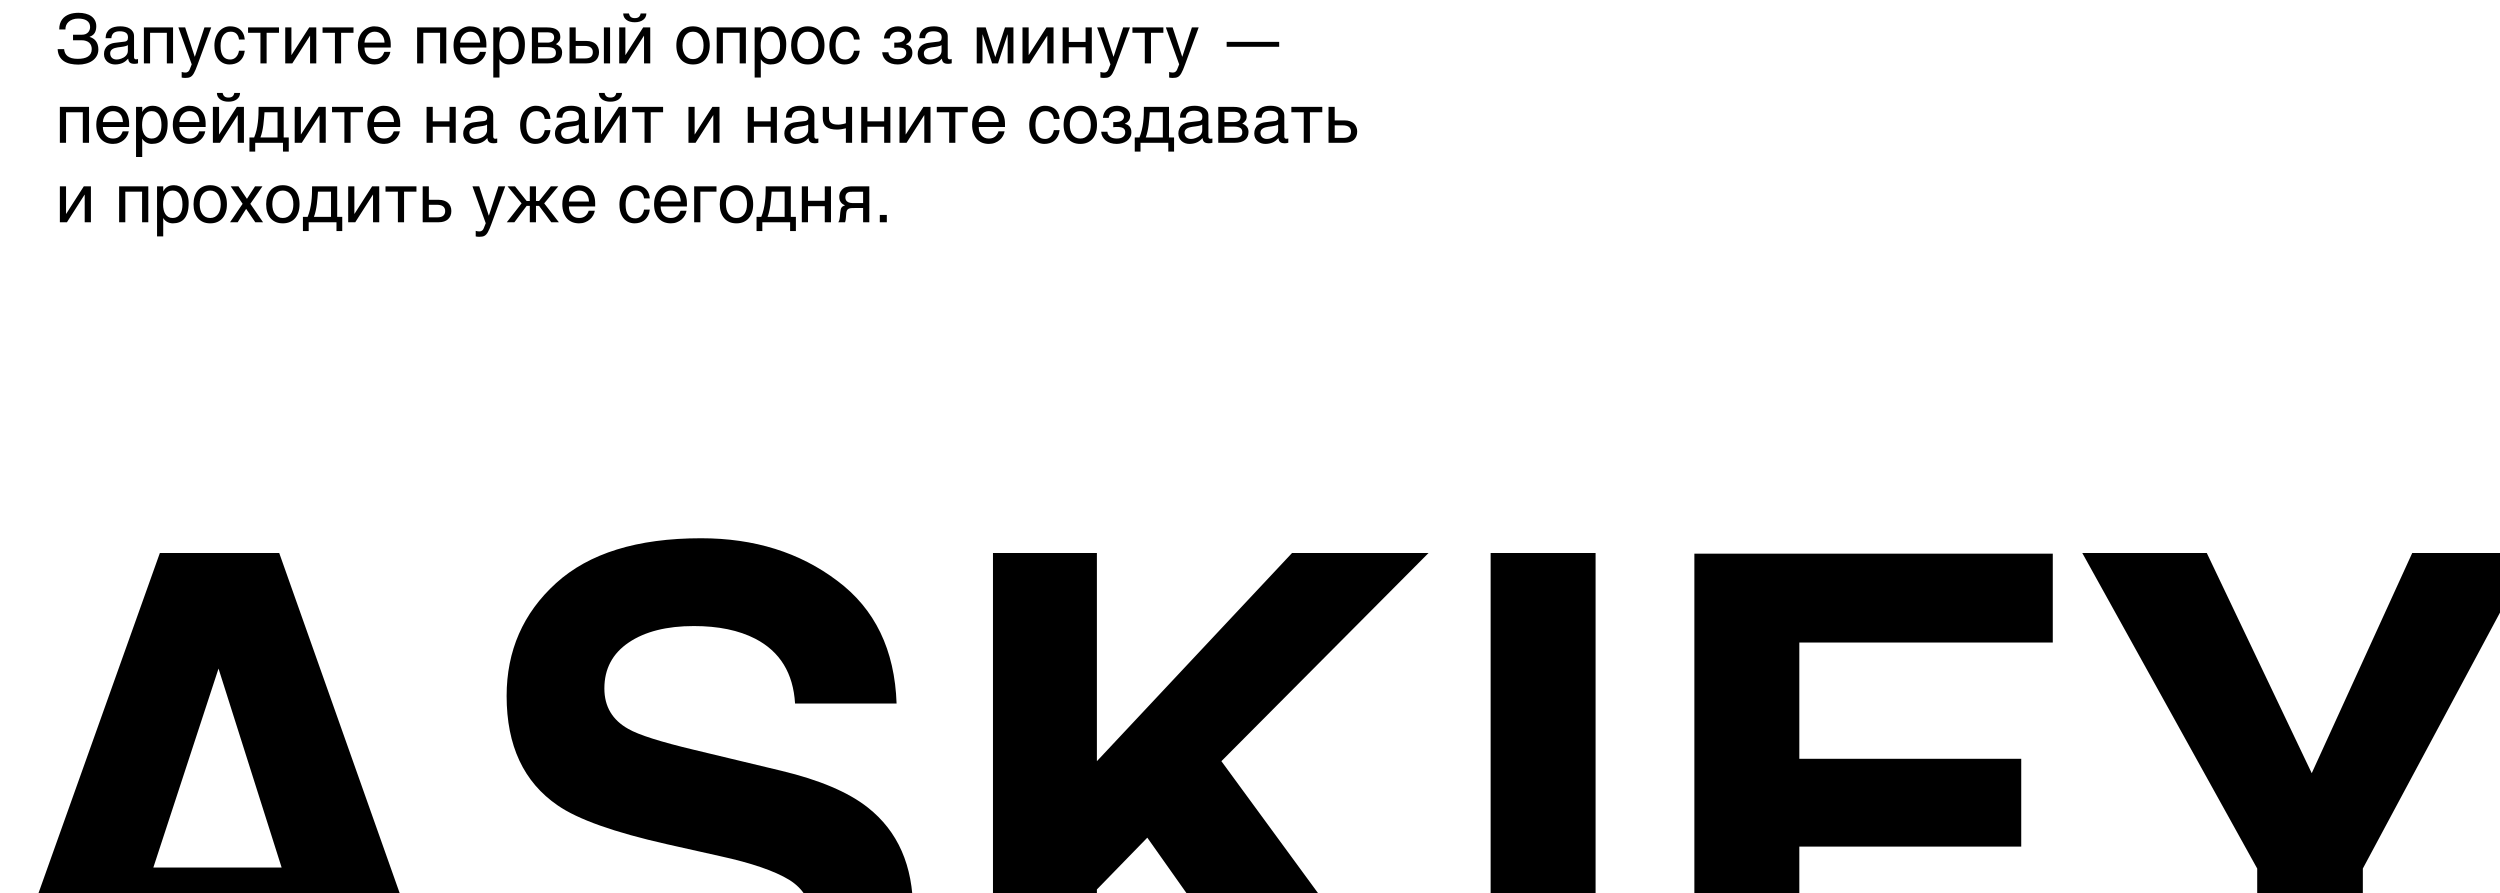
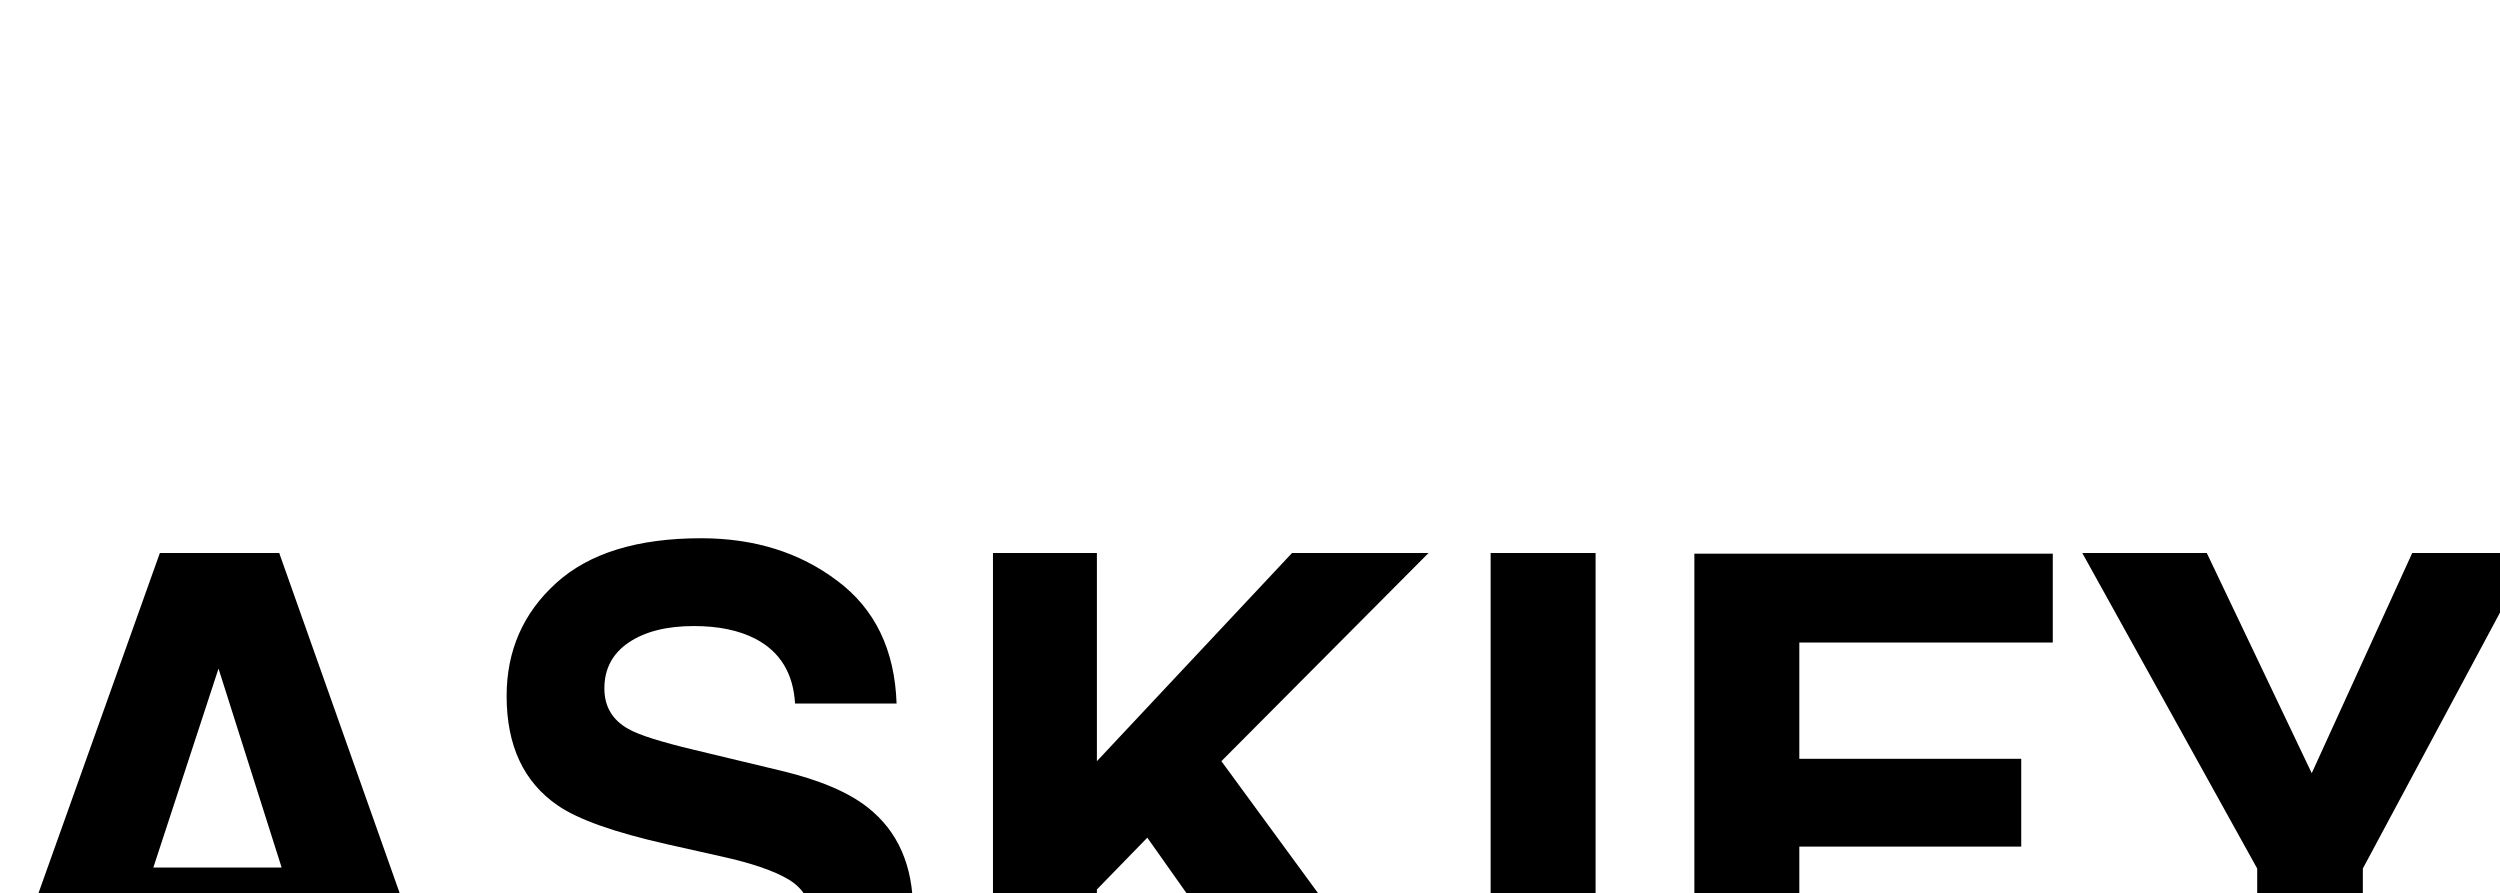
<svg xmlns="http://www.w3.org/2000/svg" width="2801" height="1001" viewBox="0 0 2801 1001" fill="none">
  <path d="M348.579 1069.56H139.916L100.72 1186H-23.018L179.112 619.575H312.841L513.434 1186H385.085L348.579 1069.56ZM315.531 971.958L244.824 749.077L171.811 971.958H315.531ZM791.266 1104.15C819.19 1104.15 841.863 1101.07 859.283 1094.93C892.331 1083.14 908.855 1061.24 908.855 1029.21C908.855 1010.51 900.657 996.039 884.261 985.792C867.865 975.8 842.119 966.962 807.021 959.276L747.074 945.827C688.152 932.505 647.418 918.031 624.874 902.403C586.702 876.272 567.617 835.411 567.617 779.819C567.617 729.094 586.062 686.952 622.953 653.392C659.843 619.831 714.026 603.051 785.502 603.051C845.193 603.051 896.046 618.935 938.06 650.702C980.331 682.212 1002.49 728.069 1004.54 788.273H890.794C888.744 754.2 873.886 729.991 846.218 715.645C827.772 706.166 804.844 701.426 777.432 701.426C746.946 701.426 722.609 707.575 704.419 719.872C686.23 732.168 677.136 749.333 677.136 771.365C677.136 791.603 686.102 806.718 704.035 816.709C715.563 823.37 740.157 831.184 777.816 840.15L875.423 863.591C918.206 873.839 950.485 887.545 972.261 904.709C1006.08 931.352 1022.99 969.908 1022.99 1020.38C1022.99 1072.13 1003.13 1115.16 963.422 1149.49C923.97 1183.57 868.122 1200.6 795.877 1200.6C722.096 1200.6 664.07 1183.82 621.8 1150.26C579.529 1116.45 558.394 1070.08 558.394 1011.15H671.372C674.958 1037.03 682.003 1056.37 692.507 1069.18C711.721 1092.49 744.64 1104.15 791.266 1104.15ZM1612.47 1186H1460.29L1285.45 938.525L1228.96 996.551V1186H1112.52V619.575H1228.96V852.832L1447.61 619.575H1600.55L1368.45 852.832L1612.47 1186ZM1670.11 619.575H1787.7V1186H1670.11V619.575ZM2299.94 719.872H2015.96V850.142H2264.59V948.517H2015.96V1186H1898.37V620.344H2299.94V719.872ZM2836.77 619.575L2647.33 973.11V1186H2528.97V973.11L2332.99 619.575H2472.48L2590.07 866.281L2702.66 619.575H2836.77Z" fill="black" />
-   <path d="M81.814 38.892H91.777C93.356 38.892 94.722 38.654 95.876 38.177C97.028 37.676 97.981 37.024 98.733 36.222C99.485 35.395 100.036 34.48 100.387 33.477C100.763 32.45 100.951 31.41 100.951 30.357C100.951 28.627 100.613 27.161 99.936 25.958C99.259 24.755 98.332 23.777 97.154 23.025C95.976 22.248 94.572 21.684 92.943 21.334C91.339 20.983 89.584 20.807 87.679 20.807C85.298 20.807 83.192 21.145 81.363 21.822C79.558 22.474 78.042 23.364 76.814 24.492C75.61 25.595 74.708 26.885 74.106 28.364C73.53 29.843 73.267 31.397 73.317 33.026H66.361C66.361 30.67 66.637 28.565 67.189 26.71C67.765 24.855 68.555 23.238 69.557 21.86C70.56 20.481 71.738 19.316 73.091 18.363C74.445 17.411 75.911 16.634 77.49 16.032C79.094 15.431 80.774 15.005 82.528 14.754C84.308 14.478 86.1 14.34 87.905 14.34C90.862 14.34 93.557 14.666 95.988 15.318C98.445 15.944 100.55 16.897 102.305 18.175C104.059 19.428 105.425 21.008 106.403 22.913C107.38 24.793 107.869 26.986 107.869 29.492C107.869 32.35 107.305 34.768 106.177 36.748C105.074 38.704 103.157 40.182 100.425 41.185V41.373C101.854 41.774 103.157 42.363 104.335 43.14C105.538 43.892 106.566 44.845 107.418 45.998C108.295 47.126 108.972 48.467 109.448 50.02C109.95 51.575 110.2 53.354 110.2 55.359C110.2 58.167 109.586 60.636 108.358 62.766C107.13 64.897 105.488 66.676 103.433 68.105C101.377 69.534 98.984 70.599 96.251 71.301C93.544 72.028 90.712 72.391 87.754 72.391C84.596 72.391 81.651 72.09 78.919 71.489C76.187 70.912 73.781 69.947 71.7 68.594C69.645 67.24 67.991 65.461 66.737 63.255C65.484 61.024 64.77 58.292 64.594 55.059H71.851C71.976 56.638 72.339 58.092 72.941 59.42C73.567 60.748 74.482 61.901 75.686 62.879C76.914 63.831 78.455 64.583 80.31 65.135C82.19 65.661 84.446 65.924 87.078 65.924C89.459 65.924 91.614 65.724 93.544 65.323C95.499 64.922 97.154 64.283 98.507 63.405C99.886 62.528 100.939 61.4 101.666 60.022C102.417 58.618 102.793 56.938 102.793 54.983C102.793 53.53 102.555 52.201 102.079 50.998C101.628 49.795 100.926 48.755 99.974 47.877C99.021 47 97.831 46.323 96.402 45.847C94.973 45.346 93.281 45.095 91.326 45.095H81.814V38.892ZM118.284 42.802C118.359 40.345 118.823 38.278 119.675 36.598C120.527 34.894 121.68 33.515 123.134 32.462C124.588 31.41 126.305 30.658 128.285 30.206C130.29 29.73 132.471 29.492 134.827 29.492C136.782 29.492 138.674 29.693 140.504 30.094C142.359 30.495 144 31.146 145.429 32.049C146.858 32.926 147.998 34.079 148.851 35.508C149.728 36.911 150.167 38.628 150.167 40.659V64.082C150.167 64.734 150.342 65.298 150.693 65.774C151.044 66.225 151.608 66.451 152.385 66.451C152.736 66.451 153.099 66.426 153.475 66.376C153.851 66.3 154.24 66.225 154.641 66.15V70.925C154.064 71.075 153.488 71.213 152.911 71.338C152.36 71.464 151.695 71.526 150.918 71.526C149.715 71.526 148.675 71.426 147.798 71.226C146.946 71.025 146.219 70.699 145.617 70.248C145.041 69.772 144.59 69.17 144.264 68.443C143.938 67.691 143.725 66.776 143.625 65.699C142.772 66.626 141.87 67.491 140.917 68.293C139.965 69.07 138.9 69.759 137.722 70.361C136.544 70.937 135.228 71.388 133.774 71.714C132.32 72.065 130.678 72.241 128.849 72.241C127.295 72.241 125.778 71.99 124.299 71.489C122.846 70.987 121.53 70.248 120.352 69.27C119.199 68.293 118.271 67.09 117.569 65.661C116.868 64.207 116.517 62.528 116.517 60.623C116.517 58.543 116.868 56.751 117.569 55.247C118.271 53.718 119.186 52.452 120.314 51.449C121.442 50.422 122.733 49.632 124.187 49.081C125.64 48.529 127.119 48.166 128.623 47.99L139.94 46.599C141.018 46.474 141.857 46.06 142.459 45.358C143.086 44.632 143.399 43.478 143.399 41.899C143.399 39.468 142.597 37.726 140.993 36.673C139.414 35.596 137.133 35.057 134.15 35.057C131.092 35.057 128.811 35.708 127.307 37.012C125.803 38.29 124.951 40.22 124.75 42.802H118.284ZM143.249 50.509C142.697 50.91 142.008 51.249 141.181 51.524C140.379 51.775 139.489 51.988 138.511 52.164C137.534 52.339 136.493 52.502 135.391 52.652C134.288 52.778 133.185 52.916 132.082 53.066C130.829 53.241 129.676 53.492 128.623 53.818C127.57 54.144 126.655 54.57 125.878 55.096C125.101 55.623 124.5 56.262 124.074 57.014C123.648 57.741 123.435 58.605 123.435 59.608C123.435 60.761 123.61 61.776 123.961 62.653C124.337 63.531 124.838 64.27 125.465 64.872C126.117 65.473 126.894 65.924 127.796 66.225C128.698 66.526 129.688 66.676 130.766 66.676C131.443 66.676 132.22 66.601 133.097 66.451C133.974 66.275 134.877 66.025 135.804 65.699C136.732 65.373 137.634 64.959 138.511 64.458C139.414 63.932 140.216 63.305 140.917 62.578C141.619 61.851 142.183 61.024 142.609 60.097C143.035 59.169 143.249 58.129 143.249 56.976V50.509ZM186.937 36.748H168.138V71H161.22V30.733H193.893V71H186.937V36.748ZM199.871 30.733H207.465L218.181 63.518H218.331L229.046 30.733H236.641L221.264 72.617C220.487 74.722 219.772 76.552 219.121 78.106C218.469 79.66 217.83 80.976 217.203 82.054C216.576 83.157 215.937 84.046 215.286 84.723C214.659 85.4 213.957 85.926 213.18 86.302C212.428 86.703 211.576 86.966 210.624 87.092C209.696 87.242 208.618 87.317 207.39 87.317C206.388 87.317 205.598 87.267 205.021 87.167C204.47 87.092 203.981 86.992 203.555 86.866V80.625C204.006 80.775 204.595 80.926 205.322 81.076C206.049 81.227 206.814 81.302 207.616 81.302C208.894 81.302 209.922 80.988 210.699 80.362C211.501 79.76 212.115 78.895 212.541 77.768L214.797 72.09L199.871 30.733ZM274.239 56.826C274.139 57.803 273.938 58.868 273.637 60.022C273.361 61.175 272.948 62.328 272.396 63.48C271.845 64.608 271.131 65.699 270.253 66.751C269.401 67.804 268.348 68.744 267.095 69.571C265.867 70.373 264.413 71.013 262.734 71.489C261.055 71.99 259.137 72.241 256.981 72.241C255.803 72.241 254.563 72.09 253.259 71.79C251.956 71.514 250.678 71.038 249.424 70.361C248.196 69.684 247.018 68.819 245.89 67.767C244.787 66.689 243.81 65.36 242.958 63.781C242.13 62.202 241.466 60.372 240.965 58.292C240.464 56.187 240.213 53.78 240.213 51.073C240.213 47.74 240.689 44.744 241.642 42.087C242.594 39.405 243.86 37.137 245.439 35.282C247.043 33.427 248.898 31.999 251.003 30.996C253.134 29.994 255.365 29.492 257.696 29.492C259.801 29.492 261.656 29.718 263.26 30.169C264.889 30.62 266.306 31.222 267.509 31.974C268.712 32.726 269.727 33.603 270.554 34.605C271.381 35.583 272.046 36.623 272.547 37.726C273.073 38.804 273.462 39.907 273.712 41.035C273.988 42.163 274.164 43.24 274.239 44.268H267.772C267.421 41.536 266.469 39.393 264.915 37.839C263.386 36.285 261.23 35.508 258.448 35.508C256.543 35.508 254.876 35.896 253.447 36.673C252.044 37.45 250.866 38.541 249.913 39.944C248.986 41.323 248.284 43.002 247.808 44.982C247.356 46.938 247.131 49.093 247.131 51.449C247.131 54.106 247.382 56.4 247.883 58.33C248.384 60.234 249.098 61.814 250.026 63.067C250.953 64.295 252.081 65.21 253.41 65.811C254.763 66.388 256.292 66.676 257.997 66.676C259.2 66.676 260.34 66.463 261.418 66.037C262.496 65.586 263.461 64.947 264.313 64.12C265.165 63.267 265.892 62.227 266.494 60.999C267.095 59.771 267.521 58.38 267.772 56.826H274.239ZM291.797 36.748H277.923V30.733H312.588V36.748H298.715V71H291.797V36.748ZM319.582 30.733H326.5V61.601H326.65L346.426 30.733H354.359V71H347.404V40.132H347.253L327.515 71H319.582V30.733ZM375.264 36.748H361.39V30.733H396.055V36.748H382.182V71H375.264V36.748ZM437.337 58.142C437.062 59.896 436.46 61.613 435.533 63.292C434.605 64.972 433.39 66.476 431.886 67.804C430.382 69.133 428.602 70.198 426.547 71C424.517 71.827 422.261 72.241 419.779 72.241C417.072 72.241 414.566 71.802 412.26 70.925C409.979 70.022 407.999 68.681 406.319 66.902C404.665 65.097 403.362 62.841 402.409 60.134C401.457 57.427 400.98 54.244 400.98 50.584C400.98 48.128 401.244 45.91 401.77 43.93C402.321 41.925 403.048 40.145 403.951 38.591C404.878 37.012 405.943 35.658 407.146 34.53C408.35 33.377 409.615 32.437 410.944 31.71C412.297 30.959 413.676 30.407 415.08 30.056C416.483 29.68 417.837 29.492 419.14 29.492C421.897 29.492 424.416 29.906 426.697 30.733C428.978 31.56 430.933 32.826 432.562 34.53C434.217 36.21 435.495 38.328 436.397 40.884C437.325 43.416 437.789 46.399 437.789 49.833V53.291H408.35C408.375 55.247 408.65 57.026 409.177 58.63C409.703 60.209 410.455 61.563 411.433 62.691C412.41 63.819 413.588 64.696 414.967 65.323C416.37 65.924 417.95 66.225 419.704 66.225C421.484 66.225 422.988 65.974 424.216 65.473C425.444 64.972 426.472 64.333 427.299 63.556C428.126 62.779 428.79 61.914 429.292 60.961C429.818 60.009 430.257 59.069 430.607 58.142H437.337ZM430.833 47.765C430.783 45.81 430.482 44.068 429.931 42.539C429.404 41.01 428.652 39.731 427.675 38.704C426.722 37.651 425.569 36.861 424.216 36.335C422.862 35.783 421.358 35.508 419.704 35.508C418.125 35.508 416.671 35.821 415.343 36.448C414.014 37.049 412.849 37.901 411.846 39.004C410.844 40.082 410.042 41.373 409.44 42.877C408.838 44.356 408.475 45.985 408.35 47.765H430.833ZM493.057 36.748H474.258V71H467.34V30.733H500.013V71H493.057V36.748ZM544.491 58.142C544.215 59.896 543.613 61.613 542.686 63.292C541.759 64.972 540.543 66.476 539.039 67.804C537.535 69.133 535.756 70.198 533.7 71C531.67 71.827 529.414 72.241 526.933 72.241C524.226 72.241 521.719 71.802 519.413 70.925C517.132 70.022 515.152 68.681 513.473 66.902C511.818 65.097 510.515 62.841 509.562 60.134C508.61 57.427 508.134 54.244 508.134 50.584C508.134 48.128 508.397 45.91 508.923 43.93C509.475 41.925 510.202 40.145 511.104 38.591C512.031 37.012 513.097 35.658 514.3 34.53C515.503 33.377 516.769 32.437 518.097 31.71C519.451 30.959 520.829 30.407 522.233 30.056C523.637 29.68 524.99 29.492 526.293 29.492C529.051 29.492 531.57 29.906 533.851 30.733C536.132 31.56 538.087 32.826 539.716 34.53C541.37 36.21 542.648 38.328 543.551 40.884C544.478 43.416 544.942 46.399 544.942 49.833V53.291H515.503C515.528 55.247 515.804 57.026 516.33 58.63C516.856 60.209 517.608 61.563 518.586 62.691C519.563 63.819 520.742 64.696 522.12 65.323C523.524 65.924 525.103 66.225 526.857 66.225C528.637 66.225 530.141 65.974 531.369 65.473C532.597 64.972 533.625 64.333 534.452 63.556C535.279 62.779 535.944 61.914 536.445 60.961C536.971 60.009 537.41 59.069 537.761 58.142H544.491ZM537.986 47.765C537.936 45.81 537.635 44.068 537.084 42.539C536.558 41.01 535.806 39.731 534.828 38.704C533.876 37.651 532.723 36.861 531.369 36.335C530.016 35.783 528.512 35.508 526.857 35.508C525.278 35.508 523.825 35.821 522.496 36.448C521.168 37.049 520.002 37.901 519 39.004C517.997 40.082 517.195 41.373 516.593 42.877C515.992 44.356 515.628 45.985 515.503 47.765H537.986ZM552.687 30.733H559.605V36.26H559.755C560.207 35.332 560.771 34.455 561.447 33.628C562.149 32.801 562.976 32.086 563.929 31.485C564.906 30.858 566.022 30.369 567.275 30.019C568.553 29.668 570.007 29.492 571.636 29.492C573.792 29.492 575.86 29.906 577.84 30.733C579.82 31.56 581.575 32.801 583.104 34.455C584.632 36.109 585.848 38.19 586.75 40.696C587.653 43.178 588.104 46.073 588.104 49.381C588.104 53.517 587.678 57.039 586.826 59.946C585.999 62.829 584.808 65.185 583.254 67.015C581.725 68.844 579.87 70.173 577.689 71C575.509 71.827 573.077 72.241 570.396 72.241C569.067 72.241 567.826 72.065 566.673 71.714C565.52 71.363 564.48 70.912 563.553 70.361C562.65 69.784 561.873 69.158 561.222 68.481C560.57 67.779 560.081 67.102 559.755 66.451H559.605V86.866H552.687V30.733ZM559.455 51.073C559.455 53.254 559.668 55.272 560.094 57.127C560.52 58.956 561.172 60.548 562.049 61.901C562.951 63.255 564.067 64.32 565.395 65.097C566.749 65.849 568.34 66.225 570.17 66.225C572.075 66.225 573.717 65.849 575.095 65.097C576.499 64.32 577.652 63.255 578.554 61.901C579.457 60.548 580.121 58.956 580.547 57.127C580.973 55.272 581.186 53.254 581.186 51.073C581.186 48.792 580.973 46.699 580.547 44.794C580.121 42.889 579.457 41.248 578.554 39.869C577.652 38.491 576.499 37.425 575.095 36.673C573.717 35.896 572.075 35.508 570.17 35.508C568.34 35.508 566.749 35.896 565.395 36.673C564.067 37.425 562.951 38.491 562.049 39.869C561.172 41.248 560.52 42.889 560.094 44.794C559.668 46.699 559.455 48.792 559.455 51.073ZM595.924 30.733H613.069C617.982 30.733 621.654 31.648 624.085 33.477C626.541 35.307 627.77 37.964 627.77 41.448C627.77 43.303 627.318 44.87 626.416 46.148C625.514 47.426 624.323 48.554 622.844 49.532C624.975 50.334 626.667 51.487 627.92 52.991C629.173 54.495 629.8 56.437 629.8 58.818C629.8 60.698 629.486 62.39 628.86 63.894C628.233 65.398 627.281 66.676 626.002 67.729C624.724 68.782 623.095 69.596 621.115 70.173C619.16 70.724 616.841 71 614.159 71H595.924V30.733ZM602.842 65.473H613.37C615.199 65.473 616.716 65.335 617.919 65.06C619.147 64.759 620.125 64.333 620.852 63.781C621.578 63.23 622.092 62.566 622.393 61.789C622.694 61.012 622.844 60.134 622.844 59.157C622.844 58.179 622.694 57.302 622.393 56.525C622.092 55.723 621.578 55.059 620.852 54.532C620.125 53.981 619.147 53.567 617.919 53.291C616.716 52.991 615.199 52.84 613.37 52.84H602.842V65.473ZM602.842 47.765H613.294C615.625 47.765 617.468 47.301 618.821 46.373C620.175 45.446 620.852 44.005 620.852 42.05C620.852 40.947 620.664 40.032 620.288 39.305C619.912 38.553 619.41 37.952 618.784 37.501C618.157 37.049 617.443 36.736 616.641 36.56C615.864 36.36 615.062 36.26 614.234 36.26H602.842V47.765ZM676.609 30.733H683.527V71H676.609V30.733ZM638.109 30.733H645.027V45.885H657.133C659.314 45.885 661.269 46.185 662.999 46.787C664.753 47.364 666.232 48.203 667.435 49.306C668.638 50.384 669.553 51.7 670.18 53.254C670.831 54.783 671.157 56.512 671.157 58.442C671.157 60.398 670.831 62.152 670.18 63.706C669.553 65.235 668.638 66.551 667.435 67.654C666.232 68.732 664.753 69.559 662.999 70.135C661.269 70.712 659.314 71 657.133 71H638.109V30.733ZM645.027 65.473H655.742C656.945 65.473 658.061 65.348 659.088 65.097C660.141 64.847 661.043 64.445 661.795 63.894C662.547 63.318 663.136 62.591 663.562 61.713C663.989 60.811 664.202 59.721 664.202 58.442C664.202 57.189 663.976 56.124 663.525 55.247C663.099 54.369 662.485 53.655 661.683 53.103C660.906 52.527 659.953 52.113 658.825 51.863C657.722 51.587 656.494 51.449 655.141 51.449H645.027V65.473ZM704.619 15.092C704.945 16.697 705.622 17.975 706.649 18.927C707.677 19.855 709.194 20.318 711.199 20.318C713.229 20.318 714.758 19.867 715.786 18.965C716.813 18.037 717.478 16.747 717.778 15.092H724.208C724.182 16.596 723.857 17.962 723.23 19.19C722.603 20.394 721.714 21.421 720.561 22.273C719.433 23.126 718.067 23.79 716.462 24.266C714.883 24.717 713.129 24.943 711.199 24.943C709.269 24.943 707.514 24.717 705.935 24.266C704.356 23.815 703.002 23.163 701.875 22.311C700.747 21.459 699.857 20.431 699.205 19.228C698.578 18 698.253 16.621 698.228 15.092H704.619ZM693.753 30.733H700.671V61.601H700.822L720.598 30.733H728.531V71H721.576V40.132H721.425L701.687 71H693.753V30.733ZM788.274 50.81C788.274 48.579 788.023 46.536 787.522 44.682C787.021 42.802 786.269 41.185 785.266 39.831C784.264 38.478 783.023 37.425 781.544 36.673C780.09 35.896 778.398 35.508 776.468 35.508C774.538 35.508 772.846 35.896 771.393 36.673C769.939 37.425 768.711 38.478 767.708 39.831C766.705 41.185 765.953 42.802 765.452 44.682C764.951 46.536 764.7 48.579 764.7 50.81C764.7 53.066 764.951 55.146 765.452 57.051C765.953 58.931 766.705 60.548 767.708 61.901C768.711 63.255 769.939 64.32 771.393 65.097C772.846 65.849 774.538 66.225 776.468 66.225C778.398 66.225 780.09 65.849 781.544 65.097C783.023 64.32 784.264 63.255 785.266 61.901C786.269 60.548 787.021 58.931 787.522 57.051C788.023 55.146 788.274 53.066 788.274 50.81ZM795.192 50.81C795.192 54.119 794.766 57.101 793.914 59.758C793.061 62.39 791.833 64.633 790.229 66.488C788.625 68.343 786.657 69.772 784.326 70.774C782.02 71.752 779.401 72.241 776.468 72.241C773.536 72.241 770.916 71.752 768.61 70.774C766.304 69.772 764.349 68.343 762.745 66.488C761.141 64.633 759.913 62.39 759.061 59.758C758.208 57.101 757.782 54.119 757.782 50.81C757.782 47.552 758.208 44.606 759.061 41.975C759.913 39.343 761.141 37.099 762.745 35.245C764.349 33.39 766.304 31.974 768.61 30.996C770.916 29.994 773.536 29.492 776.468 29.492C779.401 29.492 782.02 29.994 784.326 30.996C786.657 31.974 788.625 33.39 790.229 35.245C791.833 37.099 793.061 39.343 793.914 41.975C794.766 44.606 795.192 47.552 795.192 50.81ZM828.729 36.748H809.93V71H803.012V30.733H835.685V71H828.729V36.748ZM845.498 30.733H852.416V36.26H852.566C853.017 35.332 853.581 34.455 854.258 33.628C854.96 32.801 855.787 32.086 856.739 31.485C857.717 30.858 858.832 30.369 860.085 30.019C861.364 29.668 862.818 29.492 864.447 29.492C866.602 29.492 868.67 29.906 870.65 30.733C872.631 31.56 874.385 32.801 875.914 34.455C877.443 36.109 878.659 38.19 879.561 40.696C880.463 43.178 880.915 46.073 880.915 49.381C880.915 53.517 880.488 57.039 879.636 59.946C878.809 62.829 877.618 65.185 876.064 67.015C874.535 68.844 872.681 70.173 870.5 71C868.319 71.827 865.888 72.241 863.206 72.241C861.878 72.241 860.637 72.065 859.484 71.714C858.331 71.363 857.291 70.912 856.363 70.361C855.461 69.784 854.684 69.158 854.032 68.481C853.381 67.779 852.892 67.102 852.566 66.451H852.416V86.866H845.498V30.733ZM852.265 51.073C852.265 53.254 852.478 55.272 852.904 57.127C853.33 58.956 853.982 60.548 854.859 61.901C855.762 63.255 856.877 64.32 858.206 65.097C859.559 65.849 861.151 66.225 862.98 66.225C864.885 66.225 866.527 65.849 867.906 65.097C869.309 64.32 870.462 63.255 871.365 61.901C872.267 60.548 872.931 58.956 873.357 57.127C873.784 55.272 873.997 53.254 873.997 51.073C873.997 48.792 873.784 46.699 873.357 44.794C872.931 42.889 872.267 41.248 871.365 39.869C870.462 38.491 869.309 37.425 867.906 36.673C866.527 35.896 864.885 35.508 862.98 35.508C861.151 35.508 859.559 35.896 858.206 36.673C856.877 37.425 855.762 38.491 854.859 39.869C853.982 41.248 853.33 42.889 852.904 44.794C852.478 46.699 852.265 48.792 852.265 51.073ZM916.858 50.81C916.858 48.579 916.607 46.536 916.106 44.682C915.605 42.802 914.853 41.185 913.85 39.831C912.847 38.478 911.607 37.425 910.128 36.673C908.674 35.896 906.982 35.508 905.052 35.508C903.122 35.508 901.43 35.896 899.977 36.673C898.523 37.425 897.295 38.478 896.292 39.831C895.289 41.185 894.537 42.802 894.036 44.682C893.535 46.536 893.284 48.579 893.284 50.81C893.284 53.066 893.535 55.146 894.036 57.051C894.537 58.931 895.289 60.548 896.292 61.901C897.295 63.255 898.523 64.32 899.977 65.097C901.43 65.849 903.122 66.225 905.052 66.225C906.982 66.225 908.674 65.849 910.128 65.097C911.607 64.32 912.847 63.255 913.85 61.901C914.853 60.548 915.605 58.931 916.106 57.051C916.607 55.146 916.858 53.066 916.858 50.81ZM923.776 50.81C923.776 54.119 923.35 57.101 922.498 59.758C921.645 62.39 920.417 64.633 918.813 66.488C917.209 68.343 915.241 69.772 912.91 70.774C910.604 71.752 907.985 72.241 905.052 72.241C902.12 72.241 899.5 71.752 897.194 70.774C894.888 69.772 892.933 68.343 891.329 66.488C889.725 64.633 888.497 62.39 887.645 59.758C886.792 57.101 886.366 54.119 886.366 50.81C886.366 47.552 886.792 44.606 887.645 41.975C888.497 39.343 889.725 37.099 891.329 35.245C892.933 33.39 894.888 31.974 897.194 30.996C899.5 29.994 902.12 29.492 905.052 29.492C907.985 29.492 910.604 29.994 912.91 30.996C915.241 31.974 917.209 33.39 918.813 35.245C920.417 37.099 921.645 39.343 922.498 41.975C923.35 44.606 923.776 47.552 923.776 50.81ZM963.253 56.826C963.153 57.803 962.953 58.868 962.652 60.022C962.376 61.175 961.963 62.328 961.411 63.48C960.86 64.608 960.145 65.699 959.268 66.751C958.416 67.804 957.363 68.744 956.11 69.571C954.882 70.373 953.428 71.013 951.749 71.489C950.069 71.99 948.152 72.241 945.996 72.241C944.818 72.241 943.577 72.09 942.274 71.79C940.971 71.514 939.692 71.038 938.439 70.361C937.211 69.684 936.033 68.819 934.905 67.767C933.802 66.689 932.824 65.36 931.972 63.781C931.145 62.202 930.481 60.372 929.979 58.292C929.478 56.187 929.228 53.78 929.228 51.073C929.228 47.74 929.704 44.744 930.656 42.087C931.609 39.405 932.875 37.137 934.454 35.282C936.058 33.427 937.913 31.999 940.018 30.996C942.149 29.994 944.379 29.492 946.71 29.492C948.816 29.492 950.671 29.718 952.275 30.169C953.904 30.62 955.32 31.222 956.523 31.974C957.727 32.726 958.742 33.603 959.569 34.605C960.396 35.583 961.06 36.623 961.562 37.726C962.088 38.804 962.476 39.907 962.727 41.035C963.003 42.163 963.178 43.24 963.253 44.268H956.787C956.436 41.536 955.483 39.393 953.929 37.839C952.4 36.285 950.245 35.508 947.462 35.508C945.557 35.508 943.891 35.896 942.462 36.673C941.058 37.45 939.88 38.541 938.928 39.944C938 41.323 937.299 43.002 936.822 44.982C936.371 46.938 936.146 49.093 936.146 51.449C936.146 54.106 936.396 56.4 936.897 58.33C937.399 60.234 938.113 61.814 939.041 63.067C939.968 64.295 941.096 65.21 942.424 65.811C943.778 66.388 945.307 66.676 947.011 66.676C948.214 66.676 949.355 66.463 950.433 66.037C951.51 65.586 952.475 64.947 953.328 64.12C954.18 63.267 954.907 62.227 955.508 60.999C956.11 59.771 956.536 58.38 956.787 56.826H963.253ZM1001.94 47.727H1005.44C1006.37 47.727 1007.33 47.614 1008.33 47.389C1009.34 47.163 1010.25 46.812 1011.08 46.336C1011.9 45.835 1012.58 45.196 1013.11 44.419C1013.66 43.641 1013.94 42.702 1013.94 41.599C1013.94 40.797 1013.76 40.032 1013.41 39.305C1013.08 38.553 1012.58 37.901 1011.9 37.35C1011.25 36.774 1010.43 36.322 1009.42 35.997C1008.42 35.671 1007.26 35.508 1005.93 35.508C1005.22 35.508 1004.4 35.608 1003.45 35.809C1002.49 36.009 1001.55 36.385 1000.63 36.937C999.723 37.463 998.909 38.227 998.182 39.23C997.48 40.208 997.029 41.486 996.828 43.065H990.361C990.537 41.26 990.9 39.681 991.452 38.328C992.003 36.949 992.692 35.758 993.52 34.756C994.347 33.753 995.274 32.914 996.302 32.237C997.354 31.56 998.432 31.021 999.535 30.62C1000.66 30.219 1001.79 29.931 1002.92 29.755C1004.05 29.58 1005.12 29.492 1006.15 29.492C1007.96 29.492 1009.74 29.73 1011.49 30.206C1013.25 30.658 1014.81 31.36 1016.19 32.312C1017.59 33.239 1018.72 34.417 1019.57 35.846C1020.43 37.275 1020.85 38.942 1020.85 40.847C1020.85 42.075 1020.68 43.165 1020.33 44.118C1019.98 45.045 1019.51 45.86 1018.94 46.562C1018.38 47.263 1017.76 47.865 1017.06 48.366C1016.35 48.842 1015.66 49.243 1014.99 49.569V49.757C1015.69 49.883 1016.47 50.146 1017.32 50.547C1018.17 50.923 1018.96 51.474 1019.69 52.201C1020.41 52.903 1021.02 53.818 1021.49 54.946C1021.99 56.049 1022.24 57.402 1022.24 59.006C1022.24 61.262 1021.76 63.217 1020.78 64.872C1019.83 66.526 1018.57 67.904 1017.02 69.007C1015.46 70.085 1013.71 70.887 1011.75 71.414C1009.8 71.965 1007.83 72.241 1005.85 72.241C1003.29 72.241 1000.98 71.915 998.896 71.263C996.841 70.612 995.061 69.684 993.557 68.481C992.053 67.278 990.85 65.837 989.948 64.157C989.07 62.478 988.544 60.623 988.369 58.593H995.324C995.5 60.072 995.926 61.3 996.603 62.277C997.279 63.255 998.094 64.032 999.046 64.608C999.999 65.185 1001.05 65.599 1002.2 65.849C1003.38 66.1 1004.57 66.225 1005.78 66.225C1008.96 66.225 1011.34 65.586 1012.92 64.308C1014.52 63.029 1015.33 61.312 1015.33 59.157C1015.33 58.229 1015.18 57.402 1014.88 56.675C1014.6 55.948 1014.12 55.334 1013.45 54.833C1012.77 54.307 1011.87 53.918 1010.74 53.667C1009.64 53.392 1008.26 53.254 1006.6 53.254C1006.28 53.254 1005.9 53.266 1005.48 53.291C1005.07 53.291 1004.66 53.304 1004.23 53.329C1003.83 53.354 1003.43 53.392 1003.03 53.442C1002.63 53.467 1002.27 53.492 1001.94 53.517V47.727ZM1029.95 42.802C1030.03 40.345 1030.49 38.278 1031.34 36.598C1032.19 34.894 1033.35 33.515 1034.8 32.462C1036.26 31.41 1037.97 30.658 1039.95 30.206C1041.96 29.73 1044.14 29.492 1046.49 29.492C1048.45 29.492 1050.34 29.693 1052.17 30.094C1054.03 30.495 1055.67 31.146 1057.1 32.049C1058.53 32.926 1059.67 34.079 1060.52 35.508C1061.4 36.911 1061.83 38.628 1061.83 40.659V64.082C1061.83 64.734 1062.01 65.298 1062.36 65.774C1062.71 66.225 1063.28 66.451 1064.05 66.451C1064.4 66.451 1064.77 66.426 1065.14 66.376C1065.52 66.3 1065.91 66.225 1066.31 66.15V70.925C1065.73 71.075 1065.16 71.213 1064.58 71.338C1064.03 71.464 1063.36 71.526 1062.59 71.526C1061.38 71.526 1060.34 71.426 1059.47 71.226C1058.61 71.025 1057.89 70.699 1057.29 70.248C1056.71 69.772 1056.26 69.17 1055.93 68.443C1055.61 67.691 1055.39 66.776 1055.29 65.699C1054.44 66.626 1053.54 67.491 1052.59 68.293C1051.63 69.07 1050.57 69.759 1049.39 70.361C1048.21 70.937 1046.9 71.388 1045.44 71.714C1043.99 72.065 1042.35 72.241 1040.52 72.241C1038.96 72.241 1037.45 71.99 1035.97 71.489C1034.51 70.987 1033.2 70.248 1032.02 69.27C1030.87 68.293 1029.94 67.09 1029.24 65.661C1028.54 64.207 1028.18 62.528 1028.18 60.623C1028.18 58.543 1028.54 56.751 1029.24 55.247C1029.94 53.718 1030.85 52.452 1031.98 51.449C1033.11 50.422 1034.4 49.632 1035.85 49.081C1037.31 48.529 1038.79 48.166 1040.29 47.99L1051.61 46.599C1052.69 46.474 1053.53 46.06 1054.13 45.358C1054.75 44.632 1055.07 43.478 1055.07 41.899C1055.07 39.468 1054.26 37.726 1052.66 36.673C1051.08 35.596 1048.8 35.057 1045.82 35.057C1042.76 35.057 1040.48 35.708 1038.98 37.012C1037.47 38.29 1036.62 40.22 1036.42 42.802H1029.95ZM1054.92 50.509C1054.37 50.91 1053.68 51.249 1052.85 51.524C1052.05 51.775 1051.16 51.988 1050.18 52.164C1049.2 52.339 1048.16 52.502 1047.06 52.652C1045.96 52.778 1044.85 52.916 1043.75 53.066C1042.5 53.241 1041.34 53.492 1040.29 53.818C1039.24 54.144 1038.32 54.57 1037.55 55.096C1036.77 55.623 1036.17 56.262 1035.74 57.014C1035.32 57.741 1035.1 58.605 1035.1 59.608C1035.1 60.761 1035.28 61.776 1035.63 62.653C1036 63.531 1036.51 64.27 1037.13 64.872C1037.78 65.473 1038.56 65.924 1039.46 66.225C1040.37 66.526 1041.36 66.676 1042.43 66.676C1043.11 66.676 1043.89 66.601 1044.77 66.451C1045.64 66.275 1046.54 66.025 1047.47 65.699C1048.4 65.373 1049.3 64.959 1050.18 64.458C1051.08 63.932 1051.88 63.305 1052.59 62.578C1053.29 61.851 1053.85 61.024 1054.28 60.097C1054.7 59.169 1054.92 58.129 1054.92 56.976V50.509ZM1094.32 30.733H1104.4L1115.04 63.744H1115.19L1125.98 30.733H1135.45V71H1128.98V38.591H1128.83L1118.19 71H1111.58L1100.94 38.591H1100.79V71H1094.32V30.733ZM1145.6 30.733H1152.52V61.601H1152.67L1172.45 30.733H1180.38V71H1173.42V40.132H1173.27L1153.54 71H1145.6V30.733ZM1190.57 30.733H1197.49V46.975H1216.29V30.733H1223.24V71H1216.29V52.991H1197.49V71H1190.57V30.733ZM1229.22 30.733H1236.81L1247.53 63.518H1247.68L1258.4 30.733H1265.99L1250.61 72.617C1249.84 74.722 1249.12 76.552 1248.47 78.106C1247.82 79.66 1247.18 80.976 1246.55 82.054C1245.93 83.157 1245.29 84.046 1244.63 84.723C1244.01 85.4 1243.31 85.926 1242.53 86.302C1241.78 86.703 1240.92 86.966 1239.97 87.092C1239.04 87.242 1237.97 87.317 1236.74 87.317C1235.74 87.317 1234.95 87.267 1234.37 87.167C1233.82 87.092 1233.33 86.992 1232.9 86.866V80.625C1233.35 80.775 1233.94 80.926 1234.67 81.076C1235.4 81.227 1236.16 81.302 1236.96 81.302C1238.24 81.302 1239.27 80.988 1240.05 80.362C1240.85 79.76 1241.46 78.895 1241.89 77.768L1244.15 72.09L1229.22 30.733ZM1282.65 36.748H1268.77V30.733H1303.44V36.748H1289.56V71H1282.65V36.748ZM1306.22 30.733H1313.81L1324.53 63.518H1324.68L1335.4 30.733H1342.99L1327.61 72.617C1326.84 74.722 1326.12 76.552 1325.47 78.106C1324.82 79.66 1324.18 80.976 1323.55 82.054C1322.93 83.157 1322.29 84.046 1321.63 84.723C1321.01 85.4 1320.31 85.926 1319.53 86.302C1318.78 86.703 1317.92 86.966 1316.97 87.092C1316.04 87.242 1314.97 87.317 1313.74 87.317C1312.74 87.317 1311.95 87.267 1311.37 87.167C1310.82 87.092 1310.33 86.992 1309.9 86.866V80.625C1310.35 80.775 1310.94 80.926 1311.67 81.076C1312.4 81.227 1313.16 81.302 1313.96 81.302C1315.24 81.302 1316.27 80.988 1317.05 80.362C1317.85 79.76 1318.46 78.895 1318.89 77.768L1321.15 72.09L1306.22 30.733ZM1374.35 46.938H1433.19V52.464H1374.35V46.938ZM92.793 125.749H73.994V160H67.076V119.733H99.748V160H92.793V125.749ZM144.226 147.142C143.95 148.896 143.349 150.613 142.421 152.292C141.494 153.972 140.278 155.476 138.774 156.804C137.271 158.133 135.491 159.198 133.436 160C131.405 160.827 129.149 161.241 126.668 161.241C123.961 161.241 121.454 160.802 119.148 159.925C116.868 159.022 114.887 157.681 113.208 155.902C111.554 154.097 110.25 151.841 109.298 149.134C108.345 146.427 107.869 143.244 107.869 139.584C107.869 137.128 108.132 134.91 108.659 132.93C109.21 130.924 109.937 129.145 110.839 127.591C111.767 126.012 112.832 124.658 114.035 123.53C115.238 122.377 116.504 121.437 117.833 120.71C119.186 119.958 120.565 119.407 121.968 119.056C123.372 118.68 124.725 118.492 126.029 118.492C128.786 118.492 131.305 118.906 133.586 119.733C135.867 120.56 137.822 121.826 139.451 123.53C141.105 125.21 142.384 127.328 143.286 129.884C144.214 132.416 144.677 135.399 144.677 138.833V142.292H115.238C115.263 144.247 115.539 146.026 116.065 147.63C116.592 149.209 117.344 150.563 118.321 151.691C119.299 152.819 120.477 153.696 121.855 154.323C123.259 154.924 124.838 155.225 126.593 155.225C128.372 155.225 129.876 154.974 131.104 154.473C132.333 153.972 133.36 153.333 134.188 152.556C135.015 151.779 135.679 150.914 136.18 149.961C136.707 149.009 137.145 148.069 137.496 147.142H144.226ZM137.722 136.765C137.672 134.81 137.371 133.068 136.819 131.539C136.293 130.01 135.541 128.731 134.563 127.704C133.611 126.651 132.458 125.861 131.104 125.335C129.751 124.784 128.247 124.508 126.593 124.508C125.014 124.508 123.56 124.821 122.231 125.448C120.903 126.049 119.737 126.902 118.735 128.004C117.732 129.082 116.93 130.373 116.329 131.877C115.727 133.356 115.364 134.985 115.238 136.765H137.722ZM152.422 119.733H159.34V125.26H159.491C159.942 124.332 160.506 123.455 161.183 122.628C161.884 121.801 162.712 121.086 163.664 120.485C164.642 119.858 165.757 119.369 167.01 119.019C168.289 118.668 169.742 118.492 171.372 118.492C173.527 118.492 175.595 118.906 177.575 119.733C179.555 120.56 181.31 121.801 182.839 123.455C184.368 125.109 185.583 127.19 186.486 129.696C187.388 132.178 187.839 135.073 187.839 138.381C187.839 142.517 187.413 146.039 186.561 148.946C185.734 151.829 184.543 154.185 182.989 156.015C181.46 157.844 179.605 159.173 177.425 160C175.244 160.827 172.813 161.241 170.131 161.241C168.802 161.241 167.562 161.065 166.409 160.714C165.256 160.363 164.215 159.912 163.288 159.361C162.386 158.784 161.609 158.158 160.957 157.481C160.305 156.779 159.817 156.102 159.491 155.451H159.34V175.866H152.422V119.733ZM159.19 140.073C159.19 142.254 159.403 144.272 159.829 146.126C160.255 147.956 160.907 149.548 161.784 150.901C162.687 152.255 163.802 153.32 165.13 154.097C166.484 154.849 168.076 155.225 169.905 155.225C171.81 155.225 173.452 154.849 174.831 154.097C176.234 153.32 177.387 152.255 178.29 150.901C179.192 149.548 179.856 147.956 180.282 146.126C180.708 144.272 180.921 142.254 180.921 140.073C180.921 137.792 180.708 135.699 180.282 133.794C179.856 131.889 179.192 130.248 178.29 128.869C177.387 127.491 176.234 126.425 174.831 125.673C173.452 124.896 171.81 124.508 169.905 124.508C168.076 124.508 166.484 124.896 165.13 125.673C163.802 126.425 162.687 127.491 161.784 128.869C160.907 130.248 160.255 131.889 159.829 133.794C159.403 135.699 159.19 137.792 159.19 140.073ZM229.949 147.142C229.673 148.896 229.071 150.613 228.144 152.292C227.217 153.972 226.001 155.476 224.497 156.804C222.993 158.133 221.214 159.198 219.158 160C217.128 160.827 214.872 161.241 212.391 161.241C209.684 161.241 207.177 160.802 204.871 159.925C202.59 159.022 200.61 157.681 198.931 155.902C197.276 154.097 195.973 151.841 195.021 149.134C194.068 146.427 193.592 143.244 193.592 139.584C193.592 137.128 193.855 134.91 194.381 132.93C194.933 130.924 195.66 129.145 196.562 127.591C197.489 126.012 198.555 124.658 199.758 123.53C200.961 122.377 202.227 121.437 203.555 120.71C204.909 119.958 206.287 119.407 207.691 119.056C209.095 118.68 210.448 118.492 211.751 118.492C214.509 118.492 217.028 118.906 219.309 119.733C221.59 120.56 223.545 121.826 225.174 123.53C226.828 125.21 228.106 127.328 229.009 129.884C229.936 132.416 230.4 135.399 230.4 138.833V142.292H200.961C200.986 144.247 201.262 146.026 201.788 147.63C202.314 149.209 203.066 150.563 204.044 151.691C205.021 152.819 206.2 153.696 207.578 154.323C208.982 154.924 210.561 155.225 212.315 155.225C214.095 155.225 215.599 154.974 216.827 154.473C218.055 153.972 219.083 153.333 219.91 152.556C220.737 151.779 221.402 150.914 221.903 149.961C222.429 149.009 222.868 148.069 223.219 147.142H229.949ZM223.444 136.765C223.394 134.81 223.093 133.068 222.542 131.539C222.016 130.01 221.264 128.731 220.286 127.704C219.334 126.651 218.181 125.861 216.827 125.335C215.474 124.784 213.97 124.508 212.315 124.508C210.736 124.508 209.283 124.821 207.954 125.448C206.626 126.049 205.46 126.902 204.458 128.004C203.455 129.082 202.653 130.373 202.051 131.877C201.45 133.356 201.086 134.985 200.961 136.765H223.444ZM249.387 104.092C249.713 105.696 250.389 106.975 251.417 107.927C252.445 108.855 253.961 109.318 255.966 109.318C257.997 109.318 259.526 108.867 260.553 107.965C261.581 107.037 262.245 105.747 262.546 104.092H268.975C268.95 105.596 268.624 106.962 267.998 108.19C267.371 109.394 266.481 110.421 265.328 111.273C264.2 112.126 262.834 112.79 261.23 113.266C259.651 113.717 257.896 113.943 255.966 113.943C254.036 113.943 252.282 113.717 250.703 113.266C249.124 112.815 247.77 112.163 246.642 111.311C245.514 110.459 244.624 109.431 243.973 108.228C243.346 107 243.02 105.621 242.995 104.092H249.387ZM238.521 119.733H245.439V150.601H245.589L265.366 119.733H273.299V160H266.343V129.132H266.193L246.454 160H238.521V119.733ZM317.062 160H285.932V169.851H279.465V153.984H284.766C285.869 151.277 286.746 148.52 287.398 145.713C288.05 142.881 288.551 140.036 288.902 137.178C289.253 134.296 289.478 131.401 289.579 128.493C289.679 125.586 289.729 122.666 289.729 119.733H317.852V153.984H323.529V169.851H317.062V160ZM310.934 153.984V125.749H296.346C296.171 128.029 295.983 130.373 295.782 132.779C295.607 135.186 295.356 137.604 295.03 140.036C294.729 142.442 294.316 144.823 293.79 147.179C293.288 149.535 292.624 151.804 291.797 153.984H310.934ZM330.184 119.733H337.102V150.601H337.252L357.029 119.733H364.962V160H358.006V129.132H357.856L338.117 160H330.184V119.733ZM385.866 125.749H371.993V119.733H406.658V125.749H392.784V160H385.866V125.749ZM447.94 147.142C447.664 148.896 447.063 150.613 446.135 152.292C445.208 153.972 443.992 155.476 442.488 156.804C440.984 158.133 439.205 159.198 437.149 160C435.119 160.827 432.863 161.241 430.382 161.241C427.675 161.241 425.168 160.802 422.862 159.925C420.581 159.022 418.601 157.681 416.922 155.902C415.268 154.097 413.964 151.841 413.012 149.134C412.059 146.427 411.583 143.244 411.583 139.584C411.583 137.128 411.846 134.91 412.373 132.93C412.924 130.924 413.651 129.145 414.553 127.591C415.481 126.012 416.546 124.658 417.749 123.53C418.952 122.377 420.218 121.437 421.546 120.71C422.9 119.958 424.278 119.407 425.682 119.056C427.086 118.68 428.439 118.492 429.743 118.492C432.5 118.492 435.019 118.906 437.3 119.733C439.581 120.56 441.536 121.826 443.165 123.53C444.819 125.21 446.098 127.328 447 129.884C447.927 132.416 448.391 135.399 448.391 138.833V142.292H418.952C418.977 144.247 419.253 146.026 419.779 147.63C420.306 149.209 421.058 150.563 422.035 151.691C423.013 152.819 424.191 153.696 425.569 154.323C426.973 154.924 428.552 155.225 430.307 155.225C432.086 155.225 433.59 154.974 434.818 154.473C436.047 153.972 437.074 153.333 437.901 152.556C438.729 151.779 439.393 150.914 439.894 149.961C440.42 149.009 440.859 148.069 441.21 147.142H447.94ZM441.436 136.765C441.385 134.81 441.085 133.068 440.533 131.539C440.007 130.01 439.255 128.731 438.277 127.704C437.325 126.651 436.172 125.861 434.818 125.335C433.465 124.784 431.961 124.508 430.307 124.508C428.728 124.508 427.274 124.821 425.945 125.448C424.617 126.049 423.451 126.902 422.449 128.004C421.446 129.082 420.644 130.373 420.042 131.877C419.441 133.356 419.077 134.985 418.952 136.765H441.436ZM477.943 119.733H484.861V135.975H503.66V119.733H510.615V160H503.66V141.991H484.861V160H477.943V119.733ZM520.729 131.802C520.804 129.345 521.268 127.278 522.12 125.598C522.972 123.894 524.125 122.515 525.579 121.462C527.033 120.41 528.75 119.658 530.73 119.207C532.735 118.73 534.916 118.492 537.272 118.492C539.227 118.492 541.119 118.693 542.949 119.094C544.804 119.495 546.446 120.146 547.875 121.049C549.303 121.926 550.444 123.079 551.296 124.508C552.173 125.911 552.612 127.628 552.612 129.659V153.082C552.612 153.734 552.787 154.298 553.138 154.774C553.489 155.225 554.053 155.451 554.83 155.451C555.181 155.451 555.544 155.426 555.92 155.375C556.296 155.3 556.685 155.225 557.086 155.15V159.925C556.509 160.075 555.933 160.213 555.356 160.338C554.805 160.464 554.141 160.526 553.364 160.526C552.161 160.526 551.12 160.426 550.243 160.226C549.391 160.025 548.664 159.699 548.062 159.248C547.486 158.772 547.035 158.17 546.709 157.443C546.383 156.691 546.17 155.777 546.07 154.699C545.218 155.626 544.315 156.491 543.363 157.293C542.41 158.07 541.345 158.759 540.167 159.361C538.989 159.937 537.673 160.389 536.219 160.714C534.765 161.065 533.124 161.241 531.294 161.241C529.74 161.241 528.223 160.99 526.745 160.489C525.291 159.987 523.975 159.248 522.797 158.271C521.644 157.293 520.716 156.09 520.015 154.661C519.313 153.207 518.962 151.528 518.962 149.623C518.962 147.543 519.313 145.75 520.015 144.247C520.716 142.718 521.631 141.452 522.759 140.449C523.887 139.422 525.178 138.632 526.632 138.081C528.086 137.529 529.564 137.166 531.068 136.99L542.385 135.599C543.463 135.474 544.303 135.06 544.904 134.358C545.531 133.632 545.844 132.479 545.844 130.899C545.844 128.468 545.042 126.726 543.438 125.673C541.859 124.596 539.578 124.057 536.595 124.057C533.537 124.057 531.256 124.708 529.752 126.012C528.249 127.29 527.396 129.22 527.196 131.802H520.729ZM545.694 139.509C545.142 139.91 544.453 140.249 543.626 140.524C542.824 140.775 541.934 140.988 540.957 141.164C539.979 141.339 538.939 141.502 537.836 141.652C536.733 141.778 535.63 141.916 534.527 142.066C533.274 142.241 532.121 142.492 531.068 142.818C530.016 143.144 529.101 143.57 528.324 144.096C527.547 144.623 526.945 145.262 526.519 146.014C526.093 146.741 525.88 147.605 525.88 148.608C525.88 149.761 526.055 150.776 526.406 151.653C526.782 152.531 527.284 153.27 527.91 153.872C528.562 154.473 529.339 154.924 530.241 155.225C531.144 155.526 532.134 155.676 533.211 155.676C533.888 155.676 534.665 155.601 535.542 155.451C536.42 155.275 537.322 155.025 538.25 154.699C539.177 154.373 540.079 153.959 540.957 153.458C541.859 152.932 542.661 152.305 543.363 151.578C544.065 150.851 544.629 150.024 545.055 149.097C545.481 148.169 545.694 147.129 545.694 145.976V139.509ZM616.753 145.826C616.653 146.803 616.453 147.868 616.152 149.021C615.876 150.174 615.463 151.327 614.911 152.48C614.36 153.608 613.645 154.699 612.768 155.751C611.916 156.804 610.863 157.744 609.61 158.571C608.382 159.373 606.928 160.013 605.249 160.489C603.569 160.99 601.652 161.241 599.496 161.241C598.318 161.241 597.077 161.09 595.774 160.79C594.471 160.514 593.192 160.038 591.939 159.361C590.711 158.684 589.533 157.819 588.405 156.767C587.302 155.689 586.324 154.36 585.472 152.781C584.645 151.202 583.981 149.372 583.479 147.292C582.978 145.187 582.728 142.78 582.728 140.073C582.728 136.74 583.204 133.744 584.156 131.087C585.109 128.405 586.375 126.137 587.954 124.282C589.558 122.427 591.413 120.999 593.518 119.996C595.649 118.993 597.879 118.492 600.21 118.492C602.316 118.492 604.171 118.718 605.775 119.169C607.404 119.62 608.82 120.222 610.023 120.974C611.227 121.726 612.242 122.603 613.069 123.605C613.896 124.583 614.56 125.623 615.062 126.726C615.588 127.804 615.976 128.907 616.227 130.035C616.503 131.163 616.678 132.24 616.753 133.268H610.287C609.936 130.536 608.983 128.393 607.429 126.839C605.9 125.285 603.745 124.508 600.962 124.508C599.057 124.508 597.391 124.896 595.962 125.673C594.558 126.45 593.38 127.541 592.428 128.944C591.5 130.323 590.799 132.002 590.322 133.982C589.871 135.938 589.646 138.093 589.646 140.449C589.646 143.106 589.896 145.4 590.397 147.33C590.899 149.235 591.613 150.814 592.541 152.067C593.468 153.295 594.596 154.21 595.924 154.812C597.278 155.388 598.807 155.676 600.511 155.676C601.714 155.676 602.855 155.463 603.933 155.037C605.01 154.586 605.975 153.947 606.828 153.12C607.68 152.267 608.407 151.227 609.008 149.999C609.61 148.771 610.036 147.38 610.287 145.826H616.753ZM623.521 131.802C623.596 129.345 624.06 127.278 624.912 125.598C625.764 123.894 626.917 122.515 628.371 121.462C629.825 120.41 631.542 119.658 633.522 119.207C635.527 118.73 637.708 118.492 640.064 118.492C642.019 118.492 643.911 118.693 645.741 119.094C647.596 119.495 649.238 120.146 650.667 121.049C652.095 121.926 653.236 123.079 654.088 124.508C654.965 125.911 655.404 127.628 655.404 129.659V153.082C655.404 153.734 655.579 154.298 655.93 154.774C656.281 155.225 656.845 155.451 657.622 155.451C657.973 155.451 658.336 155.426 658.712 155.375C659.088 155.3 659.477 155.225 659.878 155.15V159.925C659.301 160.075 658.725 160.213 658.148 160.338C657.597 160.464 656.933 160.526 656.156 160.526C654.953 160.526 653.912 160.426 653.035 160.226C652.183 160.025 651.456 159.699 650.854 159.248C650.278 158.772 649.827 158.17 649.501 157.443C649.175 156.691 648.962 155.777 648.862 154.699C648.01 155.626 647.107 156.491 646.155 157.293C645.202 158.07 644.137 158.759 642.959 159.361C641.781 159.937 640.465 160.389 639.011 160.714C637.557 161.065 635.916 161.241 634.086 161.241C632.532 161.241 631.015 160.99 629.537 160.489C628.083 159.987 626.767 159.248 625.589 158.271C624.436 157.293 623.508 156.09 622.807 154.661C622.105 153.207 621.754 151.528 621.754 149.623C621.754 147.543 622.105 145.75 622.807 144.247C623.508 142.718 624.423 141.452 625.551 140.449C626.679 139.422 627.97 138.632 629.424 138.081C630.878 137.529 632.356 137.166 633.86 136.99L645.177 135.599C646.255 135.474 647.095 135.06 647.696 134.358C648.323 133.632 648.636 132.479 648.636 130.899C648.636 128.468 647.834 126.726 646.23 125.673C644.651 124.596 642.37 124.057 639.387 124.057C636.329 124.057 634.048 124.708 632.544 126.012C631.041 127.29 630.188 129.22 629.988 131.802H623.521ZM648.486 139.509C647.934 139.91 647.245 140.249 646.418 140.524C645.616 140.775 644.726 140.988 643.749 141.164C642.771 141.339 641.731 141.502 640.628 141.652C639.525 141.778 638.422 141.916 637.319 142.066C636.066 142.241 634.913 142.492 633.86 142.818C632.808 143.144 631.893 143.57 631.116 144.096C630.339 144.623 629.737 145.262 629.311 146.014C628.885 146.741 628.672 147.605 628.672 148.608C628.672 149.761 628.847 150.776 629.198 151.653C629.574 152.531 630.076 153.27 630.702 153.872C631.354 154.473 632.131 154.924 633.033 155.225C633.936 155.526 634.926 155.676 636.003 155.676C636.68 155.676 637.457 155.601 638.334 155.451C639.212 155.275 640.114 155.025 641.042 154.699C641.969 154.373 642.871 153.959 643.749 153.458C644.651 152.932 645.453 152.305 646.155 151.578C646.857 150.851 647.421 150.024 647.847 149.097C648.273 148.169 648.486 147.129 648.486 145.976V139.509ZM677.323 104.092C677.649 105.696 678.326 106.975 679.354 107.927C680.381 108.855 681.898 109.318 683.903 109.318C685.933 109.318 687.462 108.867 688.49 107.965C689.517 107.037 690.182 105.747 690.482 104.092H696.912C696.887 105.596 696.561 106.962 695.934 108.19C695.307 109.394 694.418 110.421 693.265 111.273C692.137 112.126 690.771 112.79 689.167 113.266C687.587 113.717 685.833 113.943 683.903 113.943C681.973 113.943 680.218 113.717 678.639 113.266C677.06 112.815 675.707 112.163 674.579 111.311C673.451 110.459 672.561 109.431 671.909 108.228C671.283 107 670.957 105.621 670.932 104.092H677.323ZM666.458 119.733H673.375V150.601H673.526L693.302 119.733H701.235V160H694.28V129.132H694.129L674.391 160H666.458V119.733ZM722.14 125.749H708.266V119.733H742.931V125.749H729.058V160H722.14V125.749ZM771.355 119.733H778.273V150.601H778.423L798.2 119.733H806.133V160H799.177V129.132H799.027L779.288 160H771.355V119.733ZM837.752 119.733H844.67V135.975H863.469V119.733H870.425V160H863.469V141.991H844.67V160H837.752V119.733ZM880.539 131.802C880.614 129.345 881.077 127.278 881.93 125.598C882.782 123.894 883.935 122.515 885.389 121.462C886.842 120.41 888.559 119.658 890.54 119.207C892.545 118.73 894.725 118.492 897.082 118.492C899.037 118.492 900.929 118.693 902.759 119.094C904.614 119.495 906.255 120.146 907.684 121.049C909.113 121.926 910.253 123.079 911.105 124.508C911.983 125.911 912.421 127.628 912.421 129.659V153.082C912.421 153.734 912.597 154.298 912.948 154.774C913.299 155.225 913.863 155.451 914.64 155.451C914.991 155.451 915.354 155.426 915.73 155.375C916.106 155.3 916.494 155.225 916.896 155.15V159.925C916.319 160.075 915.743 160.213 915.166 160.338C914.615 160.464 913.95 160.526 913.173 160.526C911.97 160.526 910.93 160.426 910.053 160.226C909.201 160.025 908.474 159.699 907.872 159.248C907.296 158.772 906.844 158.17 906.519 157.443C906.193 156.691 905.98 155.777 905.879 154.699C905.027 155.626 904.125 156.491 903.172 157.293C902.22 158.07 901.155 158.759 899.977 159.361C898.799 159.937 897.483 160.389 896.029 160.714C894.575 161.065 892.933 161.241 891.104 161.241C889.549 161.241 888.033 160.99 886.554 160.489C885.1 159.987 883.785 159.248 882.606 158.271C881.453 157.293 880.526 156.09 879.824 154.661C879.122 153.207 878.771 151.528 878.771 149.623C878.771 147.543 879.122 145.75 879.824 144.247C880.526 142.718 881.441 141.452 882.569 140.449C883.697 139.422 884.988 138.632 886.441 138.081C887.895 137.529 889.374 137.166 890.878 136.99L902.195 135.599C903.273 135.474 904.112 135.06 904.714 134.358C905.34 133.632 905.654 132.479 905.654 130.899C905.654 128.468 904.852 126.726 903.248 125.673C901.668 124.596 899.388 124.057 896.405 124.057C893.347 124.057 891.066 124.708 889.562 126.012C888.058 127.29 887.206 129.22 887.005 131.802H880.539ZM905.503 139.509C904.952 139.91 904.263 140.249 903.436 140.524C902.633 140.775 901.744 140.988 900.766 141.164C899.789 141.339 898.748 141.502 897.646 141.652C896.543 141.778 895.44 141.916 894.337 142.066C893.084 142.241 891.931 142.492 890.878 142.818C889.825 143.144 888.91 143.57 888.133 144.096C887.356 144.623 886.755 145.262 886.329 146.014C885.903 146.741 885.689 147.605 885.689 148.608C885.689 149.761 885.865 150.776 886.216 151.653C886.592 152.531 887.093 153.27 887.72 153.872C888.371 154.473 889.148 154.924 890.051 155.225C890.953 155.526 891.943 155.676 893.021 155.676C893.698 155.676 894.475 155.601 895.352 155.451C896.229 155.275 897.132 155.025 898.059 154.699C898.986 154.373 899.889 153.959 900.766 153.458C901.668 152.932 902.471 152.305 903.172 151.578C903.874 150.851 904.438 150.024 904.864 149.097C905.29 148.169 905.503 147.129 905.503 145.976V139.509ZM947.726 143.758C946.222 144.159 944.567 144.497 942.763 144.773C940.983 145.049 939.316 145.187 937.762 145.187C932.373 145.187 928.375 144.159 925.769 142.104C923.162 140.023 921.858 136.752 921.858 132.291V119.733H928.776V130.899C928.776 132.403 928.952 133.707 929.303 134.81C929.679 135.912 930.28 136.827 931.107 137.554C931.935 138.256 933.025 138.782 934.378 139.133C935.732 139.484 937.399 139.66 939.379 139.66C939.905 139.66 940.532 139.61 941.259 139.509C942.011 139.409 942.775 139.284 943.552 139.133C944.329 138.983 945.081 138.82 945.808 138.645C946.56 138.444 947.199 138.243 947.726 138.043V119.733H954.681V160H947.726V143.758ZM964.908 119.733H971.826V135.975H990.625V119.733H997.58V160H990.625V141.991H971.826V160H964.908V119.733ZM1007.77 119.733H1014.69V150.601H1014.84L1034.61 119.733H1042.55V160H1035.59V129.132H1035.44L1015.7 160H1007.77V119.733ZM1063.45 125.749H1049.58V119.733H1084.24V125.749H1070.37V160H1063.45V125.749ZM1125.52 147.142C1125.25 148.896 1124.65 150.613 1123.72 152.292C1122.79 153.972 1121.58 155.476 1120.07 156.804C1118.57 158.133 1116.79 159.198 1114.73 160C1112.7 160.827 1110.45 161.241 1107.97 161.241C1105.26 161.241 1102.75 160.802 1100.45 159.925C1098.17 159.022 1096.19 157.681 1094.51 155.902C1092.85 154.097 1091.55 151.841 1090.6 149.134C1089.64 146.427 1089.17 143.244 1089.17 139.584C1089.17 137.128 1089.43 134.91 1089.96 132.93C1090.51 130.924 1091.24 129.145 1092.14 127.591C1093.07 126.012 1094.13 124.658 1095.33 123.53C1096.54 122.377 1097.8 121.437 1099.13 120.71C1100.48 119.958 1101.86 119.407 1103.27 119.056C1104.67 118.68 1106.02 118.492 1107.33 118.492C1110.08 118.492 1112.6 118.906 1114.88 119.733C1117.17 120.56 1119.12 121.826 1120.75 123.53C1122.4 125.21 1123.68 127.328 1124.58 129.884C1125.51 132.416 1125.98 135.399 1125.98 138.833V142.292H1096.54C1096.56 144.247 1096.84 146.026 1097.36 147.63C1097.89 149.209 1098.64 150.563 1099.62 151.691C1100.6 152.819 1101.78 153.696 1103.15 154.323C1104.56 154.924 1106.14 155.225 1107.89 155.225C1109.67 155.225 1111.18 154.974 1112.4 154.473C1113.63 153.972 1114.66 153.333 1115.49 152.556C1116.31 151.779 1116.98 150.914 1117.48 149.961C1118.01 149.009 1118.44 148.069 1118.79 147.142H1125.52ZM1119.02 136.765C1118.97 134.81 1118.67 133.068 1118.12 131.539C1117.59 130.01 1116.84 128.731 1115.86 127.704C1114.91 126.651 1113.76 125.861 1112.4 125.335C1111.05 124.784 1109.55 124.508 1107.89 124.508C1106.31 124.508 1104.86 124.821 1103.53 125.448C1102.2 126.049 1101.04 126.902 1100.03 128.004C1099.03 129.082 1098.23 130.373 1097.63 131.877C1097.03 133.356 1096.66 134.985 1096.54 136.765H1119.02ZM1187.19 145.826C1187.08 146.803 1186.88 147.868 1186.58 149.021C1186.31 150.174 1185.89 151.327 1185.34 152.48C1184.79 153.608 1184.08 154.699 1183.2 155.751C1182.35 156.804 1181.29 157.744 1180.04 158.571C1178.81 159.373 1177.36 160.013 1175.68 160.489C1174 160.99 1172.08 161.241 1169.93 161.241C1168.75 161.241 1167.51 161.09 1166.21 160.79C1164.9 160.514 1163.62 160.038 1162.37 159.361C1161.14 158.684 1159.96 157.819 1158.84 156.767C1157.73 155.689 1156.76 154.36 1155.9 152.781C1155.08 151.202 1154.41 149.372 1153.91 147.292C1153.41 145.187 1153.16 142.78 1153.16 140.073C1153.16 136.74 1153.64 133.744 1154.59 131.087C1155.54 128.405 1156.81 126.137 1158.39 124.282C1159.99 122.427 1161.84 120.999 1163.95 119.996C1166.08 118.993 1168.31 118.492 1170.64 118.492C1172.75 118.492 1174.6 118.718 1176.21 119.169C1177.84 119.62 1179.25 120.222 1180.46 120.974C1181.66 121.726 1182.67 122.603 1183.5 123.605C1184.33 124.583 1184.99 125.623 1185.49 126.726C1186.02 127.804 1186.41 128.907 1186.66 130.035C1186.93 131.163 1187.11 132.24 1187.19 133.268H1180.72C1180.37 130.536 1179.41 128.393 1177.86 126.839C1176.33 125.285 1174.18 124.508 1171.39 124.508C1169.49 124.508 1167.82 124.896 1166.39 125.673C1164.99 126.45 1163.81 127.541 1162.86 128.944C1161.93 130.323 1161.23 132.002 1160.75 133.982C1160.3 135.938 1160.08 138.093 1160.08 140.449C1160.08 143.106 1160.33 145.4 1160.83 147.33C1161.33 149.235 1162.04 150.814 1162.97 152.067C1163.9 153.295 1165.03 154.21 1166.36 154.812C1167.71 155.388 1169.24 155.676 1170.94 155.676C1172.15 155.676 1173.29 155.463 1174.36 155.037C1175.44 154.586 1176.41 153.947 1177.26 153.12C1178.11 152.267 1178.84 151.227 1179.44 149.999C1180.04 148.771 1180.47 147.38 1180.72 145.826H1187.19ZM1222.15 139.81C1222.15 137.579 1221.9 135.536 1221.4 133.682C1220.9 131.802 1220.15 130.185 1219.14 128.832C1218.14 127.478 1216.9 126.425 1215.42 125.673C1213.97 124.896 1212.28 124.508 1210.35 124.508C1208.42 124.508 1206.72 124.896 1205.27 125.673C1203.82 126.425 1202.59 127.478 1201.58 128.832C1200.58 130.185 1199.83 131.802 1199.33 133.682C1198.83 135.536 1198.58 137.579 1198.58 139.81C1198.58 142.066 1198.83 144.146 1199.33 146.051C1199.83 147.931 1200.58 149.548 1201.58 150.901C1202.59 152.255 1203.82 153.32 1205.27 154.097C1206.72 154.849 1208.42 155.225 1210.35 155.225C1212.28 155.225 1213.97 154.849 1215.42 154.097C1216.9 153.32 1218.14 152.255 1219.14 150.901C1220.15 149.548 1220.9 147.931 1221.4 146.051C1221.9 144.146 1222.15 142.066 1222.15 139.81ZM1229.07 139.81C1229.07 143.119 1228.64 146.101 1227.79 148.758C1226.94 151.39 1225.71 153.633 1224.11 155.488C1222.5 157.343 1220.53 158.772 1218.2 159.774C1215.9 160.752 1213.28 161.241 1210.35 161.241C1207.41 161.241 1204.79 160.752 1202.49 159.774C1200.18 158.772 1198.23 157.343 1196.62 155.488C1195.02 153.633 1193.79 151.39 1192.94 148.758C1192.09 146.101 1191.66 143.119 1191.66 139.81C1191.66 136.552 1192.09 133.606 1192.94 130.975C1193.79 128.343 1195.02 126.099 1196.62 124.245C1198.23 122.39 1200.18 120.974 1202.49 119.996C1204.79 118.993 1207.41 118.492 1210.35 118.492C1213.28 118.492 1215.9 118.993 1218.2 119.996C1220.53 120.974 1222.5 122.39 1224.11 124.245C1225.71 126.099 1226.94 128.343 1227.79 130.975C1228.64 133.606 1229.07 136.552 1229.07 139.81ZM1247.3 136.727H1250.8C1251.73 136.727 1252.69 136.614 1253.7 136.389C1254.7 136.163 1255.61 135.812 1256.44 135.336C1257.27 134.835 1257.94 134.195 1258.47 133.418C1259.02 132.641 1259.3 131.701 1259.3 130.599C1259.3 129.797 1259.12 129.032 1258.77 128.305C1258.45 127.553 1257.94 126.902 1257.27 126.35C1256.62 125.774 1255.79 125.322 1254.79 124.997C1253.78 124.671 1252.62 124.508 1251.29 124.508C1250.59 124.508 1249.76 124.608 1248.81 124.809C1247.86 125.009 1246.92 125.385 1245.99 125.937C1245.09 126.463 1244.27 127.227 1243.54 128.23C1242.84 129.208 1242.39 130.486 1242.19 132.065H1235.72C1235.9 130.26 1236.26 128.681 1236.81 127.328C1237.37 125.949 1238.05 124.758 1238.88 123.756C1239.71 122.753 1240.64 121.914 1241.66 121.237C1242.72 120.56 1243.79 120.021 1244.9 119.62C1246.03 119.219 1247.15 118.931 1248.28 118.755C1249.41 118.58 1250.49 118.492 1251.51 118.492C1253.32 118.492 1255.1 118.73 1256.85 119.207C1258.61 119.658 1260.17 120.36 1261.55 121.312C1262.96 122.239 1264.08 123.417 1264.94 124.846C1265.79 126.275 1266.22 127.942 1266.22 129.847C1266.22 131.075 1266.04 132.165 1265.69 133.118C1265.34 134.045 1264.87 134.86 1264.3 135.562C1263.75 136.263 1263.12 136.865 1262.42 137.366C1261.72 137.842 1261.03 138.243 1260.35 138.569V138.757C1261.05 138.883 1261.83 139.146 1262.68 139.547C1263.53 139.923 1264.32 140.474 1265.05 141.201C1265.78 141.903 1266.38 142.818 1266.85 143.946C1267.36 145.049 1267.61 146.402 1267.61 148.006C1267.61 150.262 1267.12 152.217 1266.14 153.872C1265.19 155.526 1263.93 156.904 1262.38 158.007C1260.83 159.085 1259.07 159.887 1257.12 160.414C1255.16 160.965 1253.19 161.241 1251.21 161.241C1248.66 161.241 1246.34 160.915 1244.26 160.263C1242.2 159.611 1240.42 158.684 1238.92 157.481C1237.42 156.278 1236.21 154.837 1235.31 153.157C1234.43 151.478 1233.91 149.623 1233.73 147.593H1240.69C1240.86 149.072 1241.29 150.3 1241.96 151.277C1242.64 152.255 1243.46 153.032 1244.41 153.608C1245.36 154.185 1246.41 154.598 1247.57 154.849C1248.74 155.1 1249.94 155.225 1251.14 155.225C1254.32 155.225 1256.7 154.586 1258.28 153.308C1259.89 152.029 1260.69 150.312 1260.69 148.157C1260.69 147.229 1260.54 146.402 1260.24 145.675C1259.96 144.948 1259.49 144.334 1258.81 143.833C1258.13 143.307 1257.23 142.918 1256.1 142.667C1255 142.392 1253.62 142.254 1251.97 142.254C1251.64 142.254 1251.26 142.266 1250.84 142.292C1250.44 142.292 1250.02 142.304 1249.6 142.329C1249.2 142.354 1248.8 142.392 1248.39 142.442C1247.99 142.467 1247.63 142.492 1247.3 142.517V136.727ZM1308.96 160H1277.83V169.851H1271.37V153.984H1276.67C1277.77 151.277 1278.65 148.52 1279.3 145.713C1279.95 142.881 1280.45 140.036 1280.8 137.178C1281.15 134.296 1281.38 131.401 1281.48 128.493C1281.58 125.586 1281.63 122.666 1281.63 119.733H1309.75V153.984H1315.43V169.851H1308.96V160ZM1302.84 153.984V125.749H1288.25C1288.07 128.029 1287.88 130.373 1287.68 132.779C1287.51 135.186 1287.26 137.604 1286.93 140.036C1286.63 142.442 1286.22 144.823 1285.69 147.179C1285.19 149.535 1284.53 151.804 1283.7 153.984H1302.84ZM1322.01 131.802C1322.09 129.345 1322.55 127.278 1323.4 125.598C1324.25 123.894 1325.41 122.515 1326.86 121.462C1328.31 120.41 1330.03 119.658 1332.01 119.207C1334.02 118.73 1336.2 118.492 1338.55 118.492C1340.51 118.492 1342.4 118.693 1344.23 119.094C1346.09 119.495 1347.73 120.146 1349.16 121.049C1350.58 121.926 1351.72 123.079 1352.58 124.508C1353.45 125.911 1353.89 127.628 1353.89 129.659V153.082C1353.89 153.734 1354.07 154.298 1354.42 154.774C1354.77 155.225 1355.33 155.451 1356.11 155.451C1356.46 155.451 1356.83 155.426 1357.2 155.375C1357.58 155.3 1357.97 155.225 1358.37 155.15V159.925C1357.79 160.075 1357.21 160.213 1356.64 160.338C1356.09 160.464 1355.42 160.526 1354.65 160.526C1353.44 160.526 1352.4 160.426 1351.52 160.226C1350.67 160.025 1349.95 159.699 1349.34 159.248C1348.77 158.772 1348.32 158.17 1347.99 157.443C1347.66 156.691 1347.45 155.777 1347.35 154.699C1346.5 155.626 1345.6 156.491 1344.64 157.293C1343.69 158.07 1342.63 158.759 1341.45 159.361C1340.27 159.937 1338.95 160.389 1337.5 160.714C1336.05 161.065 1334.4 161.241 1332.58 161.241C1331.02 161.241 1329.5 160.99 1328.03 160.489C1326.57 159.987 1325.26 159.248 1324.08 158.271C1322.93 157.293 1322 156.09 1321.3 154.661C1320.59 153.207 1320.24 151.528 1320.24 149.623C1320.24 147.543 1320.59 145.75 1321.3 144.247C1322 142.718 1322.91 141.452 1324.04 140.449C1325.17 139.422 1326.46 138.632 1327.91 138.081C1329.37 137.529 1330.85 137.166 1332.35 136.99L1343.67 135.599C1344.74 135.474 1345.58 135.06 1346.19 134.358C1346.81 133.632 1347.13 132.479 1347.13 130.899C1347.13 128.468 1346.32 126.726 1344.72 125.673C1343.14 124.596 1340.86 124.057 1337.88 124.057C1334.82 124.057 1332.54 124.708 1331.03 126.012C1329.53 127.29 1328.68 129.22 1328.48 131.802H1322.01ZM1346.98 139.509C1346.42 139.91 1345.73 140.249 1344.91 140.524C1344.11 140.775 1343.22 140.988 1342.24 141.164C1341.26 141.339 1340.22 141.502 1339.12 141.652C1338.01 141.778 1336.91 141.916 1335.81 142.066C1334.56 142.241 1333.4 142.492 1332.35 142.818C1331.3 143.144 1330.38 143.57 1329.6 144.096C1328.83 144.623 1328.23 145.262 1327.8 146.014C1327.37 146.741 1327.16 147.605 1327.16 148.608C1327.16 149.761 1327.34 150.776 1327.69 151.653C1328.06 152.531 1328.56 153.27 1329.19 153.872C1329.84 154.473 1330.62 154.924 1331.52 155.225C1332.42 155.526 1333.41 155.676 1334.49 155.676C1335.17 155.676 1335.95 155.601 1336.82 155.451C1337.7 155.275 1338.6 155.025 1339.53 154.699C1340.46 154.373 1341.36 153.959 1342.24 153.458C1343.14 152.932 1343.94 152.305 1344.64 151.578C1345.35 150.851 1345.91 150.024 1346.34 149.097C1346.76 148.169 1346.98 147.129 1346.98 145.976V139.509ZM1364.95 119.733H1382.09C1387 119.733 1390.68 120.648 1393.11 122.478C1395.56 124.307 1396.79 126.964 1396.79 130.448C1396.79 132.303 1396.34 133.87 1395.44 135.148C1394.54 136.426 1393.35 137.554 1391.87 138.532C1394 139.334 1395.69 140.487 1396.94 141.991C1398.2 143.495 1398.82 145.437 1398.82 147.818C1398.82 149.698 1398.51 151.39 1397.88 152.894C1397.26 154.398 1396.3 155.676 1395.02 156.729C1393.75 157.782 1392.12 158.596 1390.14 159.173C1388.18 159.724 1385.86 160 1383.18 160H1364.95V119.733ZM1371.86 154.473H1382.39C1384.22 154.473 1385.74 154.335 1386.94 154.06C1388.17 153.759 1389.15 153.333 1389.87 152.781C1390.6 152.23 1391.11 151.566 1391.42 150.789C1391.72 150.012 1391.87 149.134 1391.87 148.157C1391.87 147.179 1391.72 146.302 1391.42 145.525C1391.11 144.723 1390.6 144.059 1389.87 143.532C1389.15 142.981 1388.17 142.567 1386.94 142.292C1385.74 141.991 1384.22 141.84 1382.39 141.84H1371.86V154.473ZM1371.86 136.765H1382.32C1384.65 136.765 1386.49 136.301 1387.84 135.374C1389.2 134.446 1389.87 133.005 1389.87 131.05C1389.87 129.947 1389.69 129.032 1389.31 128.305C1388.93 127.553 1388.43 126.952 1387.81 126.5C1387.18 126.049 1386.47 125.736 1385.66 125.561C1384.89 125.36 1384.08 125.26 1383.26 125.26H1371.86V136.765ZM1407.06 131.802C1407.13 129.345 1407.6 127.278 1408.45 125.598C1409.3 123.894 1410.45 122.515 1411.91 121.462C1413.36 120.41 1415.08 119.658 1417.06 119.207C1419.06 118.73 1421.24 118.492 1423.6 118.492C1425.55 118.492 1427.45 118.693 1429.28 119.094C1431.13 119.495 1432.77 120.146 1434.2 121.049C1435.63 121.926 1436.77 123.079 1437.62 124.508C1438.5 125.911 1438.94 127.628 1438.94 129.659V153.082C1438.94 153.734 1439.11 154.298 1439.47 154.774C1439.82 155.225 1440.38 155.451 1441.16 155.451C1441.51 155.451 1441.87 155.426 1442.25 155.375C1442.62 155.3 1443.01 155.225 1443.41 155.15V159.925C1442.84 160.075 1442.26 160.213 1441.68 160.338C1441.13 160.464 1440.47 160.526 1439.69 160.526C1438.49 160.526 1437.45 160.426 1436.57 160.226C1435.72 160.025 1434.99 159.699 1434.39 159.248C1433.81 158.772 1433.36 158.17 1433.04 157.443C1432.71 156.691 1432.5 155.777 1432.4 154.699C1431.54 155.626 1430.64 156.491 1429.69 157.293C1428.74 158.07 1427.67 158.759 1426.49 159.361C1425.32 159.937 1424 160.389 1422.55 160.714C1421.09 161.065 1419.45 161.241 1417.62 161.241C1416.07 161.241 1414.55 160.99 1413.07 160.489C1411.62 159.987 1410.3 159.248 1409.12 158.271C1407.97 157.293 1407.04 156.09 1406.34 154.661C1405.64 153.207 1405.29 151.528 1405.29 149.623C1405.29 147.543 1405.64 145.75 1406.34 144.247C1407.04 142.718 1407.96 141.452 1409.09 140.449C1410.21 139.422 1411.51 138.632 1412.96 138.081C1414.41 137.529 1415.89 137.166 1417.4 136.99L1428.71 135.599C1429.79 135.474 1430.63 135.06 1431.23 134.358C1431.86 133.632 1432.17 132.479 1432.17 130.899C1432.17 128.468 1431.37 126.726 1429.77 125.673C1428.19 124.596 1425.91 124.057 1422.92 124.057C1419.86 124.057 1417.58 124.708 1416.08 126.012C1414.58 127.29 1413.72 129.22 1413.52 131.802H1407.06ZM1432.02 139.509C1431.47 139.91 1430.78 140.249 1429.95 140.524C1429.15 140.775 1428.26 140.988 1427.28 141.164C1426.31 141.339 1425.27 141.502 1424.16 141.652C1423.06 141.778 1421.96 141.916 1420.85 142.066C1419.6 142.241 1418.45 142.492 1417.4 142.818C1416.34 143.144 1415.43 143.57 1414.65 144.096C1413.87 144.623 1413.27 145.262 1412.85 146.014C1412.42 146.741 1412.21 147.605 1412.21 148.608C1412.21 149.761 1412.38 150.776 1412.73 151.653C1413.11 152.531 1413.61 153.27 1414.24 153.872C1414.89 154.473 1415.67 154.924 1416.57 155.225C1417.47 155.526 1418.46 155.676 1419.54 155.676C1420.22 155.676 1420.99 155.601 1421.87 155.451C1422.75 155.275 1423.65 155.025 1424.58 154.699C1425.5 154.373 1426.41 153.959 1427.28 153.458C1428.19 152.932 1428.99 152.305 1429.69 151.578C1430.39 150.851 1430.96 150.024 1431.38 149.097C1431.81 148.169 1432.02 147.129 1432.02 145.976V139.509ZM1460.71 125.749H1446.83V119.733H1481.5V125.749H1467.63V160H1460.71V125.749ZM1488.49 119.733H1495.41V134.885H1506.58C1508.78 134.885 1510.75 135.186 1512.48 135.787C1514.21 136.364 1515.68 137.203 1516.88 138.306C1518.08 139.384 1519 140.7 1519.62 142.254C1520.28 143.783 1520.6 145.512 1520.6 147.442C1520.6 149.397 1520.28 151.152 1519.62 152.706C1519 154.235 1518.08 155.551 1516.88 156.654C1515.68 157.732 1514.21 158.559 1512.48 159.135C1510.75 159.712 1508.78 160 1506.58 160H1488.49V119.733ZM1495.41 154.473H1505.22C1506.43 154.473 1507.54 154.348 1508.57 154.097C1509.62 153.847 1510.52 153.445 1511.28 152.894C1512.03 152.318 1512.62 151.591 1513.04 150.713C1513.47 149.811 1513.68 148.721 1513.68 147.442C1513.68 146.189 1513.46 145.124 1513.01 144.247C1512.58 143.369 1511.97 142.655 1511.16 142.104C1510.39 141.527 1509.43 141.113 1508.31 140.863C1507.2 140.587 1505.96 140.449 1504.58 140.449H1495.41V154.473ZM67.076 208.733H73.994V239.601H74.144L93.92 208.733H101.854V249H94.898V218.132H94.748L75.009 249H67.076V208.733ZM159.19 214.749H140.391V249H133.473V208.733H166.146V249H159.19V214.749ZM175.958 208.733H182.876V214.26H183.027C183.478 213.332 184.042 212.455 184.719 211.628C185.421 210.801 186.248 210.086 187.2 209.485C188.178 208.858 189.293 208.369 190.546 208.019C191.825 207.668 193.278 207.492 194.908 207.492C197.063 207.492 199.131 207.906 201.111 208.733C203.091 209.56 204.846 210.801 206.375 212.455C207.904 214.109 209.12 216.19 210.022 218.696C210.924 221.178 211.375 224.073 211.375 227.381C211.375 231.517 210.949 235.039 210.097 237.946C209.27 240.829 208.079 243.185 206.525 245.015C204.996 246.844 203.142 248.173 200.961 249C198.78 249.827 196.349 250.241 193.667 250.241C192.339 250.241 191.098 250.065 189.945 249.714C188.792 249.363 187.752 248.912 186.824 248.361C185.922 247.784 185.145 247.158 184.493 246.481C183.841 245.779 183.353 245.102 183.027 244.451H182.876V264.866H175.958V208.733ZM182.726 229.073C182.726 231.254 182.939 233.272 183.365 235.126C183.791 236.956 184.443 238.548 185.32 239.901C186.223 241.255 187.338 242.32 188.667 243.097C190.02 243.849 191.612 244.225 193.441 244.225C195.346 244.225 196.988 243.849 198.367 243.097C199.77 242.32 200.923 241.255 201.826 239.901C202.728 238.548 203.392 236.956 203.818 235.126C204.244 233.272 204.458 231.254 204.458 229.073C204.458 226.792 204.244 224.699 203.818 222.794C203.392 220.889 202.728 219.248 201.826 217.869C200.923 216.491 199.77 215.425 198.367 214.673C196.988 213.896 195.346 213.508 193.441 213.508C191.612 213.508 190.02 213.896 188.667 214.673C187.338 215.425 186.223 216.491 185.32 217.869C184.443 219.248 183.791 220.889 183.365 222.794C182.939 224.699 182.726 226.792 182.726 229.073ZM247.319 228.81C247.319 226.579 247.068 224.536 246.567 222.682C246.066 220.802 245.314 219.185 244.311 217.832C243.308 216.478 242.068 215.425 240.589 214.673C239.135 213.896 237.443 213.508 235.513 213.508C233.583 213.508 231.891 213.896 230.438 214.673C228.984 215.425 227.756 216.478 226.753 217.832C225.75 219.185 224.998 220.802 224.497 222.682C223.996 224.536 223.745 226.579 223.745 228.81C223.745 231.066 223.996 233.146 224.497 235.051C224.998 236.931 225.75 238.548 226.753 239.901C227.756 241.255 228.984 242.32 230.438 243.097C231.891 243.849 233.583 244.225 235.513 244.225C237.443 244.225 239.135 243.849 240.589 243.097C242.068 242.32 243.308 241.255 244.311 239.901C245.314 238.548 246.066 236.931 246.567 235.051C247.068 233.146 247.319 231.066 247.319 228.81ZM254.237 228.81C254.237 232.119 253.811 235.101 252.958 237.758C252.106 240.39 250.878 242.633 249.274 244.488C247.67 246.343 245.702 247.772 243.371 248.774C241.065 249.752 238.446 250.241 235.513 250.241C232.581 250.241 229.961 249.752 227.655 248.774C225.349 247.772 223.394 246.343 221.79 244.488C220.186 242.633 218.958 240.39 218.105 237.758C217.253 235.101 216.827 232.119 216.827 228.81C216.827 225.552 217.253 222.606 218.105 219.975C218.958 217.343 220.186 215.099 221.79 213.245C223.394 211.39 225.349 209.974 227.655 208.996C229.961 207.993 232.581 207.492 235.513 207.492C238.446 207.492 241.065 207.993 243.371 208.996C245.702 209.974 247.67 211.39 249.274 213.245C250.878 215.099 252.106 217.343 252.958 219.975C253.811 222.606 254.237 225.552 254.237 228.81ZM275.78 233.999L266.306 249H257.733L271.833 228.359L258.448 208.733H267.133L276.683 222.757L285.781 208.733H294.09L280.48 228.359L294.729 249H286.007L275.78 233.999ZM328.68 228.81C328.68 226.579 328.43 224.536 327.928 222.682C327.427 220.802 326.675 219.185 325.672 217.832C324.67 216.478 323.429 215.425 321.95 214.673C320.496 213.896 318.805 213.508 316.875 213.508C314.944 213.508 313.253 213.896 311.799 214.673C310.345 215.425 309.117 216.478 308.114 217.832C307.112 219.185 306.36 220.802 305.858 222.682C305.357 224.536 305.106 226.579 305.106 228.81C305.106 231.066 305.357 233.146 305.858 235.051C306.36 236.931 307.112 238.548 308.114 239.901C309.117 241.255 310.345 242.32 311.799 243.097C313.253 243.849 314.944 244.225 316.875 244.225C318.805 244.225 320.496 243.849 321.95 243.097C323.429 242.32 324.67 241.255 325.672 239.901C326.675 238.548 327.427 236.931 327.928 235.051C328.43 233.146 328.68 231.066 328.68 228.81ZM335.598 228.81C335.598 232.119 335.172 235.101 334.32 237.758C333.468 240.39 332.239 242.633 330.635 244.488C329.031 246.343 327.063 247.772 324.732 248.774C322.426 249.752 319.807 250.241 316.875 250.241C313.942 250.241 311.323 249.752 309.017 248.774C306.711 247.772 304.756 246.343 303.151 244.488C301.547 242.633 300.319 240.39 299.467 237.758C298.615 235.101 298.188 232.119 298.188 228.81C298.188 225.552 298.615 222.606 299.467 219.975C300.319 217.343 301.547 215.099 303.151 213.245C304.756 211.39 306.711 209.974 309.017 208.996C311.323 207.993 313.942 207.492 316.875 207.492C319.807 207.492 322.426 207.993 324.732 208.996C327.063 209.974 329.031 211.39 330.635 213.245C332.239 215.099 333.468 217.343 334.32 219.975C335.172 222.606 335.598 225.552 335.598 228.81ZM376.993 249H345.862V258.851H339.396V242.984H344.697C345.8 240.277 346.677 237.52 347.329 234.713C347.98 231.881 348.482 229.036 348.833 226.178C349.183 223.296 349.409 220.401 349.509 217.493C349.61 214.586 349.66 211.666 349.66 208.733H377.783V242.984H383.46V258.851H376.993V249ZM370.865 242.984V214.749H356.277C356.101 217.029 355.913 219.373 355.713 221.779C355.537 224.186 355.287 226.604 354.961 229.036C354.66 231.442 354.247 233.823 353.72 236.179C353.219 238.535 352.555 240.804 351.728 242.984H370.865ZM390.115 208.733H397.033V239.601H397.183L416.959 208.733H424.893V249H417.937V218.132H417.787L398.048 249H390.115V208.733ZM445.797 214.749H431.923V208.733H466.588V214.749H452.715V249H445.797V214.749ZM473.582 208.733H480.5V223.885H491.666C493.872 223.885 495.839 224.186 497.569 224.787C499.298 225.364 500.765 226.203 501.968 227.306C503.171 228.384 504.086 229.7 504.712 231.254C505.364 232.783 505.69 234.512 505.69 236.442C505.69 238.397 505.364 240.152 504.712 241.706C504.086 243.235 503.171 244.551 501.968 245.654C500.765 246.732 499.298 247.559 497.569 248.135C495.839 248.712 493.872 249 491.666 249H473.582V208.733ZM480.5 243.473H490.312C491.516 243.473 492.631 243.348 493.659 243.097C494.711 242.847 495.614 242.445 496.366 241.894C497.118 241.318 497.707 240.591 498.133 239.713C498.559 238.811 498.772 237.721 498.772 236.442C498.772 235.189 498.546 234.124 498.095 233.247C497.669 232.369 497.055 231.655 496.253 231.104C495.476 230.527 494.523 230.113 493.396 229.863C492.293 229.587 491.052 229.449 489.673 229.449H480.5V243.473ZM529.301 208.733H536.896L547.611 241.518H547.762L558.477 208.733H566.072L550.694 250.617C549.917 252.722 549.203 254.552 548.551 256.106C547.9 257.66 547.26 258.976 546.634 260.054C546.007 261.157 545.368 262.046 544.716 262.723C544.09 263.4 543.388 263.926 542.611 264.302C541.859 264.703 541.007 264.966 540.054 265.092C539.127 265.242 538.049 265.317 536.821 265.317C535.818 265.317 535.029 265.267 534.452 265.167C533.901 265.092 533.412 264.992 532.986 264.866V258.625C533.437 258.775 534.026 258.926 534.753 259.076C535.48 259.227 536.244 259.302 537.046 259.302C538.325 259.302 539.352 258.988 540.129 258.362C540.931 257.76 541.546 256.896 541.972 255.768L544.228 250.09L529.301 208.733ZM600.511 225.201H604.008L617.205 208.733H625.551L609.723 227.833L626.153 249H617.618L604.008 230.69H600.511V249H593.593V230.69H590.059L576.336 249H567.801L584.382 227.833L568.628 208.733H577.013L590.059 225.201H593.593V208.733H600.511V225.201ZM666.382 236.142C666.107 237.896 665.505 239.613 664.578 241.292C663.65 242.972 662.435 244.476 660.931 245.804C659.427 247.133 657.647 248.198 655.592 249C653.562 249.827 651.306 250.241 648.824 250.241C646.117 250.241 643.611 249.802 641.305 248.925C639.024 248.022 637.044 246.681 635.364 244.902C633.71 243.097 632.407 240.841 631.454 238.134C630.502 235.427 630.025 232.244 630.025 228.584C630.025 226.128 630.289 223.91 630.815 221.93C631.366 219.924 632.093 218.145 632.996 216.591C633.923 215.012 634.988 213.658 636.191 212.53C637.395 211.377 638.66 210.437 639.989 209.71C641.342 208.958 642.721 208.407 644.125 208.056C645.528 207.68 646.882 207.492 648.185 207.492C650.942 207.492 653.461 207.906 655.742 208.733C658.023 209.56 659.978 210.826 661.607 212.53C663.262 214.21 664.54 216.328 665.442 218.884C666.37 221.416 666.833 224.399 666.833 227.833V231.292H637.395C637.42 233.247 637.695 235.026 638.222 236.63C638.748 238.209 639.5 239.563 640.478 240.691C641.455 241.819 642.633 242.696 644.012 243.323C645.415 243.924 646.994 244.225 648.749 244.225C650.529 244.225 652.033 243.974 653.261 243.473C654.489 242.972 655.517 242.333 656.344 241.556C657.171 240.779 657.835 239.914 658.336 238.961C658.863 238.009 659.301 237.069 659.652 236.142H666.382ZM659.878 225.765C659.828 223.81 659.527 222.068 658.976 220.539C658.449 219.01 657.697 217.731 656.72 216.704C655.767 215.651 654.614 214.861 653.261 214.335C651.907 213.784 650.403 213.508 648.749 213.508C647.17 213.508 645.716 213.821 644.388 214.448C643.059 215.049 641.894 215.902 640.891 217.004C639.889 218.082 639.086 219.373 638.485 220.877C637.883 222.356 637.52 223.985 637.395 225.765H659.878ZM728.042 234.826C727.942 235.803 727.742 236.868 727.441 238.021C727.165 239.174 726.752 240.327 726.2 241.48C725.649 242.608 724.934 243.699 724.057 244.751C723.205 245.804 722.152 246.744 720.899 247.571C719.671 248.373 718.217 249.013 716.538 249.489C714.858 249.99 712.941 250.241 710.785 250.241C709.607 250.241 708.366 250.09 707.063 249.79C705.76 249.514 704.481 249.038 703.228 248.361C702 247.684 700.822 246.819 699.694 245.767C698.591 244.689 697.613 243.36 696.761 241.781C695.934 240.202 695.27 238.372 694.769 236.292C694.267 234.187 694.017 231.78 694.017 229.073C694.017 225.74 694.493 222.744 695.445 220.087C696.398 217.405 697.664 215.137 699.243 213.282C700.847 211.427 702.702 209.999 704.807 208.996C706.938 207.993 709.168 207.492 711.5 207.492C713.605 207.492 715.46 207.718 717.064 208.169C718.693 208.62 720.109 209.222 721.312 209.974C722.516 210.726 723.531 211.603 724.358 212.605C725.185 213.583 725.849 214.623 726.351 215.726C726.877 216.804 727.265 217.907 727.516 219.035C727.792 220.163 727.967 221.24 728.042 222.268H721.576C721.225 219.536 720.272 217.393 718.718 215.839C717.189 214.285 715.034 213.508 712.251 213.508C710.347 213.508 708.68 213.896 707.251 214.673C705.847 215.45 704.669 216.541 703.717 217.944C702.789 219.323 702.088 221.002 701.611 222.982C701.16 224.938 700.935 227.093 700.935 229.449C700.935 232.106 701.185 234.4 701.687 236.33C702.188 238.235 702.902 239.814 703.83 241.067C704.757 242.295 705.885 243.21 707.213 243.812C708.567 244.388 710.096 244.676 711.8 244.676C713.003 244.676 714.144 244.463 715.222 244.037C716.299 243.586 717.264 242.947 718.117 242.12C718.969 241.267 719.696 240.227 720.297 238.999C720.899 237.771 721.325 236.38 721.576 234.826H728.042ZM769.174 236.142C768.899 237.896 768.297 239.613 767.37 241.292C766.442 242.972 765.227 244.476 763.723 245.804C762.219 247.133 760.439 248.198 758.384 249C756.354 249.827 754.098 250.241 751.616 250.241C748.909 250.241 746.403 249.802 744.097 248.925C741.816 248.022 739.836 246.681 738.156 244.902C736.502 243.097 735.199 240.841 734.246 238.134C733.294 235.427 732.817 232.244 732.817 228.584C732.817 226.128 733.081 223.91 733.607 221.93C734.158 219.924 734.885 218.145 735.788 216.591C736.715 215.012 737.78 213.658 738.983 212.53C740.187 211.377 741.452 210.437 742.781 209.71C744.134 208.958 745.513 208.407 746.917 208.056C748.32 207.68 749.674 207.492 750.977 207.492C753.734 207.492 756.253 207.906 758.534 208.733C760.815 209.56 762.77 210.826 764.399 212.53C766.054 214.21 767.332 216.328 768.234 218.884C769.162 221.416 769.625 224.399 769.625 227.833V231.292H740.187C740.212 233.247 740.487 235.026 741.014 236.63C741.54 238.209 742.292 239.563 743.27 240.691C744.247 241.819 745.425 242.696 746.804 243.323C748.207 243.924 749.786 244.225 751.541 244.225C753.321 244.225 754.825 243.974 756.053 243.473C757.281 242.972 758.309 242.333 759.136 241.556C759.963 240.779 760.627 239.914 761.128 238.961C761.655 238.009 762.093 237.069 762.444 236.142H769.174ZM762.67 225.765C762.62 223.81 762.319 222.068 761.768 220.539C761.241 219.01 760.489 217.731 759.512 216.704C758.559 215.651 757.406 214.861 756.053 214.335C754.699 213.784 753.195 213.508 751.541 213.508C749.962 213.508 748.508 213.821 747.18 214.448C745.851 215.049 744.686 215.902 743.683 217.004C742.681 218.082 741.878 219.373 741.277 220.877C740.675 222.356 740.312 223.985 740.187 225.765H762.67ZM777.747 208.733H802.749V214.749H784.665V249H777.747V208.733ZM836.925 228.81C836.925 226.579 836.675 224.536 836.173 222.682C835.672 220.802 834.92 219.185 833.917 217.832C832.915 216.478 831.674 215.425 830.195 214.673C828.742 213.896 827.05 213.508 825.12 213.508C823.19 213.508 821.498 213.896 820.044 214.673C818.59 215.425 817.362 216.478 816.359 217.832C815.357 219.185 814.605 220.802 814.104 222.682C813.602 224.536 813.352 226.579 813.352 228.81C813.352 231.066 813.602 233.146 814.104 235.051C814.605 236.931 815.357 238.548 816.359 239.901C817.362 241.255 818.59 242.32 820.044 243.097C821.498 243.849 823.19 244.225 825.12 244.225C827.05 244.225 828.742 243.849 830.195 243.097C831.674 242.32 832.915 241.255 833.917 239.901C834.92 238.548 835.672 236.931 836.173 235.051C836.675 233.146 836.925 231.066 836.925 228.81ZM843.843 228.81C843.843 232.119 843.417 235.101 842.565 237.758C841.713 240.39 840.485 242.633 838.88 244.488C837.276 246.343 835.309 247.772 832.978 248.774C830.672 249.752 828.052 250.241 825.12 250.241C822.187 250.241 819.568 249.752 817.262 248.774C814.956 247.772 813.001 246.343 811.396 244.488C809.792 242.633 808.564 240.39 807.712 237.758C806.86 235.101 806.434 232.119 806.434 228.81C806.434 225.552 806.86 222.606 807.712 219.975C808.564 217.343 809.792 215.099 811.396 213.245C813.001 211.39 814.956 209.974 817.262 208.996C819.568 207.993 822.187 207.492 825.12 207.492C828.052 207.492 830.672 207.993 832.978 208.996C835.309 209.974 837.276 211.39 838.88 213.245C840.485 215.099 841.713 217.343 842.565 219.975C843.417 222.606 843.843 225.552 843.843 228.81ZM885.238 249H854.107V258.851H847.641V242.984H852.942C854.045 240.277 854.922 237.52 855.574 234.713C856.225 231.881 856.727 229.036 857.078 226.178C857.429 223.296 857.654 220.401 857.754 217.493C857.855 214.586 857.905 211.666 857.905 208.733H886.028V242.984H891.705V258.851H885.238V249ZM879.11 242.984V214.749H864.522C864.347 217.029 864.159 219.373 863.958 221.779C863.783 224.186 863.532 226.604 863.206 229.036C862.905 231.442 862.492 233.823 861.965 236.179C861.464 238.535 860.8 240.804 859.973 242.984H879.11ZM898.36 208.733H905.278V224.975H924.077V208.733H931.032V249H924.077V230.991H905.278V249H898.36V208.733ZM973.969 249H967.013V233.059H958.103C956.498 233.059 955.095 233.096 953.892 233.171C952.714 233.222 951.711 233.447 950.884 233.848C950.057 234.249 949.405 234.876 948.929 235.728C948.478 236.58 948.189 237.796 948.064 239.375L947.763 243.699C947.738 243.824 947.713 244.075 947.688 244.451C947.663 244.827 947.613 245.278 947.538 245.804C947.462 246.306 947.362 246.844 947.237 247.421C947.111 247.997 946.961 248.524 946.786 249H939.153C939.329 248.774 939.492 248.549 939.642 248.323C939.818 248.073 939.98 247.734 940.131 247.308C940.306 246.882 940.457 246.331 940.582 245.654C940.732 244.977 940.87 244.112 940.996 243.06L941.447 237.909C941.597 236.555 941.773 235.452 941.973 234.6C942.199 233.748 942.5 233.046 942.875 232.495C943.277 231.918 943.79 231.454 944.417 231.104C945.044 230.728 945.833 230.352 946.786 229.976C942.474 228.422 940.319 225.238 940.319 220.426C940.319 219.223 940.469 218.12 940.77 217.117C941.071 216.09 941.459 215.175 941.936 214.373C942.437 213.57 942.988 212.869 943.59 212.267C944.216 211.64 944.843 211.127 945.47 210.726C946.247 210.224 947.099 209.848 948.026 209.598C948.954 209.322 949.881 209.121 950.809 208.996C951.761 208.871 952.688 208.796 953.591 208.771C954.493 208.745 955.32 208.733 956.072 208.733H973.969V249ZM967.013 214.824H956.486C955.583 214.824 954.806 214.836 954.155 214.861C953.503 214.861 952.927 214.886 952.425 214.937C951.949 214.987 951.51 215.074 951.109 215.2C950.708 215.325 950.295 215.5 949.869 215.726C948.991 216.227 948.315 216.967 947.838 217.944C947.387 218.922 947.162 219.962 947.162 221.065C947.162 222.143 947.325 223.058 947.65 223.81C947.976 224.536 948.402 225.138 948.929 225.614C949.48 226.09 950.082 226.466 950.733 226.742C951.41 226.993 952.087 227.181 952.764 227.306C953.465 227.406 954.142 227.469 954.794 227.494C955.446 227.519 956.01 227.532 956.486 227.532H967.013V214.824ZM985.737 240.804H993.595V249H985.737V240.804Z" fill="black" />
</svg>